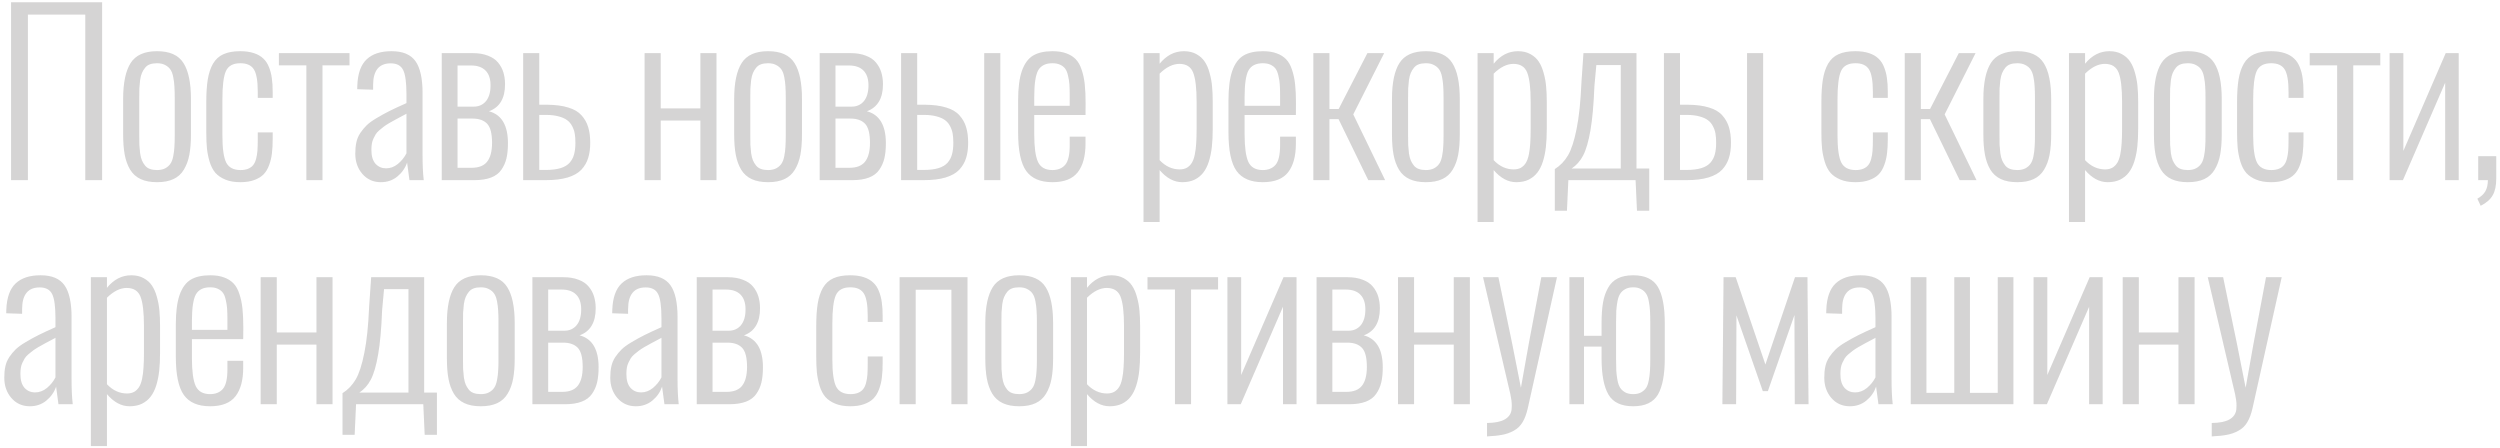
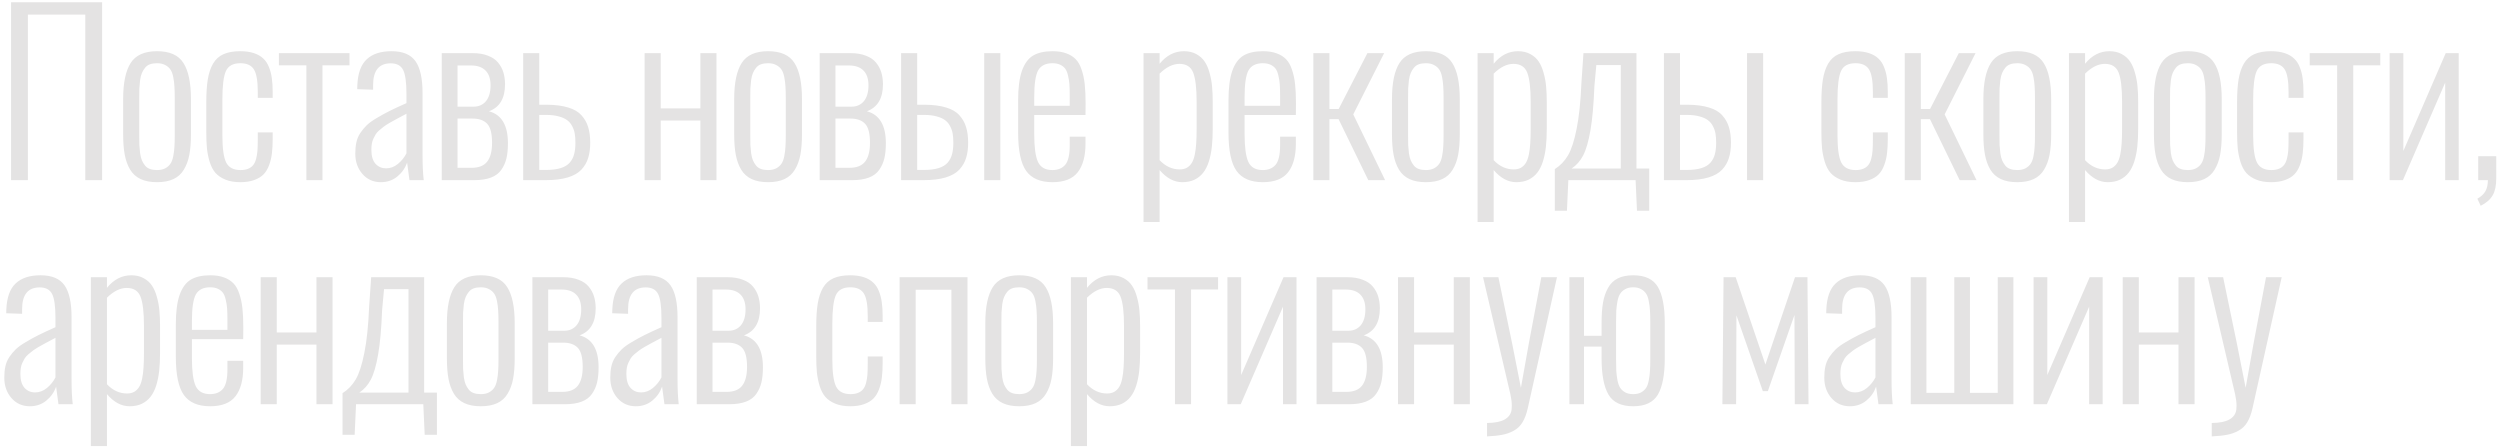
<svg xmlns="http://www.w3.org/2000/svg" width="569" height="102" viewBox="0 0 569 102" fill="none">
  <path d="M2.516 41V0.521H23.243V41H19.41V3.329H6.349V41H2.516ZM35.744 38.705C36.477 38.705 37.095 38.575 37.6 38.315C38.104 38.038 38.495 37.696 38.772 37.289C39.065 36.882 39.284 36.304 39.431 35.556C39.577 34.807 39.667 34.091 39.699 33.407C39.748 32.724 39.773 31.837 39.773 30.746V22.348C39.773 21.257 39.748 20.37 39.699 19.686C39.667 19.003 39.577 18.287 39.431 17.538C39.284 16.789 39.065 16.212 38.772 15.805C38.495 15.398 38.104 15.064 37.6 14.804C37.095 14.527 36.477 14.389 35.744 14.389C35.126 14.389 34.589 14.47 34.133 14.633C33.677 14.796 33.303 15.064 33.01 15.438C32.717 15.796 32.481 16.187 32.302 16.61C32.123 17.017 31.984 17.554 31.887 18.222C31.805 18.889 31.748 19.524 31.716 20.126C31.7 20.712 31.691 21.453 31.691 22.348V30.746C31.691 31.641 31.7 32.39 31.716 32.992C31.748 33.578 31.805 34.205 31.887 34.872C31.984 35.539 32.123 36.085 32.302 36.508C32.481 36.915 32.717 37.305 33.01 37.68C33.303 38.038 33.677 38.298 34.133 38.461C34.589 38.624 35.126 38.705 35.744 38.705ZM39.48 40.756C38.47 41.228 37.225 41.464 35.744 41.464C34.263 41.464 33.018 41.228 32.009 40.756C31 40.284 30.202 39.568 29.616 38.607C29.047 37.647 28.64 36.524 28.395 35.238C28.151 33.936 28.029 32.374 28.029 30.551V22.543C28.029 18.865 28.599 16.13 29.738 14.34C30.878 12.55 32.88 11.654 35.744 11.654C38.625 11.654 40.627 12.55 41.75 14.34C42.889 16.114 43.459 18.848 43.459 22.543V30.551C43.459 32.374 43.337 33.936 43.093 35.238C42.849 36.524 42.434 37.647 41.848 38.607C41.278 39.568 40.489 40.284 39.48 40.756ZM54.69 41.464C53.372 41.464 52.241 41.269 51.297 40.878C50.353 40.487 49.604 39.983 49.051 39.364C48.497 38.73 48.058 37.899 47.732 36.874C47.423 35.849 47.212 34.815 47.098 33.773C47 32.715 46.951 31.47 46.951 30.038V23.3C46.951 21.2 47.065 19.459 47.293 18.075C47.521 16.675 47.92 15.479 48.489 14.486C49.075 13.493 49.865 12.777 50.857 12.338C51.867 11.882 53.136 11.654 54.666 11.654C55.87 11.654 56.912 11.801 57.791 12.094C58.67 12.387 59.378 12.794 59.915 13.315C60.468 13.819 60.9 14.47 61.209 15.268C61.535 16.065 61.754 16.912 61.868 17.807C61.998 18.686 62.063 19.719 62.063 20.907V22.274H58.67V20.907C58.67 18.433 58.377 16.732 57.791 15.805C57.205 14.861 56.18 14.389 54.715 14.389C53.055 14.389 51.956 14.983 51.419 16.171C50.882 17.343 50.613 19.516 50.613 22.689V30.795C50.613 33.757 50.898 35.816 51.468 36.972C52.054 38.127 53.144 38.705 54.739 38.705C55.423 38.705 56.001 38.607 56.473 38.412C56.945 38.217 57.319 37.948 57.596 37.606C57.889 37.265 58.117 36.793 58.279 36.19C58.442 35.588 58.548 34.953 58.597 34.286C58.645 33.602 58.67 32.748 58.67 31.723V30.136H62.063V31.552C62.063 32.821 62.007 33.92 61.893 34.848C61.795 35.775 61.583 36.679 61.258 37.558C60.949 38.42 60.525 39.128 59.988 39.682C59.467 40.219 58.759 40.65 57.864 40.976C56.969 41.301 55.911 41.464 54.69 41.464ZM69.731 41V14.877H63.48V12.094H79.545V14.877H73.393V41H69.731ZM86.675 41.464C84.982 41.464 83.591 40.845 82.5 39.608C81.409 38.355 80.864 36.809 80.864 34.97C80.864 34.009 80.946 33.155 81.108 32.406C81.271 31.641 81.572 30.925 82.012 30.258C82.467 29.59 82.956 29.005 83.477 28.5C84.014 27.979 84.77 27.434 85.747 26.864C86.724 26.278 87.7 25.741 88.677 25.253C89.653 24.765 90.931 24.171 92.51 23.471V21.395C92.51 18.742 92.257 16.92 91.753 15.927C91.248 14.918 90.304 14.413 88.921 14.413C86.252 14.413 84.917 16.065 84.917 19.369V20.419L81.304 20.297C81.304 19.825 81.312 19.532 81.328 19.418C81.442 16.7 82.15 14.73 83.452 13.51C84.754 12.273 86.642 11.654 89.116 11.654C91.671 11.654 93.486 12.411 94.561 13.925C95.635 15.438 96.172 17.864 96.172 21.2V35.263C96.172 37.59 96.261 39.503 96.44 41H93.193L92.656 36.996C92.217 38.266 91.468 39.332 90.41 40.194C89.368 41.041 88.123 41.464 86.675 41.464ZM87.871 38.315C88.848 38.315 89.743 37.981 90.557 37.313C91.387 36.63 92.038 35.824 92.51 34.897V25.888C92.412 25.936 92.257 26.018 92.046 26.132C91.248 26.555 90.638 26.881 90.215 27.108C89.792 27.336 89.279 27.621 88.677 27.963C88.091 28.305 87.651 28.59 87.358 28.817C87.065 29.045 86.724 29.322 86.333 29.648C85.959 29.973 85.682 30.282 85.503 30.575C85.34 30.852 85.169 31.177 84.99 31.552C84.811 31.926 84.689 32.325 84.624 32.748C84.559 33.155 84.526 33.611 84.526 34.115C84.526 35.531 84.844 36.589 85.478 37.289C86.113 37.973 86.911 38.315 87.871 38.315ZM100.543 41V12.094H107.574C108.925 12.094 110.089 12.289 111.065 12.68C112.058 13.054 112.823 13.575 113.36 14.242C113.914 14.909 114.312 15.642 114.557 16.439C114.801 17.221 114.931 18.091 114.947 19.052C114.947 19.101 114.947 19.141 114.947 19.174C114.947 22.38 113.727 24.431 111.285 25.326C114.166 26.091 115.606 28.516 115.606 32.602C115.606 33.936 115.493 35.084 115.265 36.044C115.037 37.004 114.646 37.875 114.093 38.656C113.556 39.438 112.774 40.023 111.749 40.414C110.724 40.805 109.462 41 107.965 41H100.543ZM104.132 38.192H107.33C108.958 38.192 110.138 37.728 110.87 36.801C111.619 35.857 111.993 34.425 111.993 32.504C111.993 30.388 111.619 28.939 110.87 28.158C110.121 27.377 109.023 26.986 107.574 26.986H104.132V38.192ZM104.132 24.276H107.794C108.966 24.276 109.902 23.861 110.602 23.031C111.301 22.185 111.651 20.98 111.651 19.418C111.651 17.937 111.269 16.814 110.504 16.049C109.755 15.284 108.648 14.901 107.184 14.901H104.132V24.276ZM119.074 41V12.094H122.736V23.837H124.519C126.423 23.853 128.026 24.065 129.328 24.472C130.646 24.862 131.656 25.456 132.355 26.254C133.072 27.051 133.576 27.947 133.869 28.939C134.178 29.932 134.333 31.12 134.333 32.504C134.333 33.822 134.178 34.97 133.869 35.946C133.576 36.923 133.063 37.81 132.331 38.607C131.599 39.389 130.557 39.983 129.206 40.39C127.855 40.797 126.195 41 124.226 41H119.074ZM122.736 38.681H124.226C125.576 38.681 126.7 38.542 127.595 38.266C128.49 37.989 129.182 37.574 129.67 37.02C130.158 36.451 130.492 35.808 130.671 35.092C130.866 34.376 130.964 33.505 130.964 32.48C130.964 31.698 130.915 31.015 130.817 30.429C130.72 29.843 130.524 29.273 130.231 28.72C129.955 28.166 129.572 27.711 129.084 27.352C128.612 26.994 127.977 26.71 127.18 26.498C126.382 26.27 125.438 26.156 124.348 26.156H122.736V38.681ZM146.713 41V12.094H150.375V24.667H159.408V12.094H163.07V41H159.408V27.426H150.375V41H146.713ZM174.814 38.705C175.547 38.705 176.165 38.575 176.67 38.315C177.174 38.038 177.565 37.696 177.842 37.289C178.135 36.882 178.354 36.304 178.501 35.556C178.647 34.807 178.737 34.091 178.77 33.407C178.818 32.724 178.843 31.837 178.843 30.746V22.348C178.843 21.257 178.818 20.37 178.77 19.686C178.737 19.003 178.647 18.287 178.501 17.538C178.354 16.789 178.135 16.212 177.842 15.805C177.565 15.398 177.174 15.064 176.67 14.804C176.165 14.527 175.547 14.389 174.814 14.389C174.196 14.389 173.659 14.47 173.203 14.633C172.747 14.796 172.373 15.064 172.08 15.438C171.787 15.796 171.551 16.187 171.372 16.61C171.193 17.017 171.055 17.554 170.957 18.222C170.876 18.889 170.819 19.524 170.786 20.126C170.77 20.712 170.762 21.453 170.762 22.348V30.746C170.762 31.641 170.77 32.39 170.786 32.992C170.819 33.578 170.876 34.205 170.957 34.872C171.055 35.539 171.193 36.085 171.372 36.508C171.551 36.915 171.787 37.305 172.08 37.68C172.373 38.038 172.747 38.298 173.203 38.461C173.659 38.624 174.196 38.705 174.814 38.705ZM178.55 40.756C177.541 41.228 176.296 41.464 174.814 41.464C173.333 41.464 172.088 41.228 171.079 40.756C170.07 40.284 169.272 39.568 168.687 38.607C168.117 37.647 167.71 36.524 167.466 35.238C167.222 33.936 167.1 32.374 167.1 30.551V22.543C167.1 18.865 167.669 16.13 168.809 14.34C169.948 12.55 171.95 11.654 174.814 11.654C177.695 11.654 179.697 12.55 180.82 14.34C181.96 16.114 182.529 18.848 182.529 22.543V30.551C182.529 32.374 182.407 33.936 182.163 35.238C181.919 36.524 181.504 37.647 180.918 38.607C180.348 39.568 179.559 40.284 178.55 40.756ZM186.559 41V12.094H193.59C194.941 12.094 196.104 12.289 197.081 12.68C198.074 13.054 198.839 13.575 199.376 14.242C199.929 14.909 200.328 15.642 200.572 16.439C200.816 17.221 200.947 18.091 200.963 19.052C200.963 19.101 200.963 19.141 200.963 19.174C200.963 22.38 199.742 24.431 197.301 25.326C200.182 26.091 201.622 28.516 201.622 32.602C201.622 33.936 201.508 35.084 201.28 36.044C201.052 37.004 200.662 37.875 200.108 38.656C199.571 39.438 198.79 40.023 197.765 40.414C196.739 40.805 195.478 41 193.98 41H186.559ZM190.147 38.192H193.346C194.973 38.192 196.153 37.728 196.886 36.801C197.634 35.857 198.009 34.425 198.009 32.504C198.009 30.388 197.634 28.939 196.886 28.158C196.137 27.377 195.038 26.986 193.59 26.986H190.147V38.192ZM190.147 24.276H193.81C194.981 24.276 195.917 23.861 196.617 23.031C197.317 22.185 197.667 20.98 197.667 19.418C197.667 17.937 197.285 16.814 196.52 16.049C195.771 15.284 194.664 14.901 193.199 14.901H190.147V24.276ZM205.09 41V12.094H208.752V23.837H210.534C212.438 23.853 214.042 24.065 215.344 24.472C216.662 24.862 217.671 25.456 218.371 26.254C219.087 27.051 219.592 27.947 219.885 28.939C220.194 29.932 220.349 31.12 220.349 32.504C220.349 33.822 220.194 34.97 219.885 35.946C219.592 36.923 219.079 37.81 218.347 38.607C217.614 39.389 216.573 39.983 215.222 40.39C213.871 40.797 212.211 41 210.241 41H205.09ZM208.752 38.681H210.241C211.592 38.681 212.715 38.542 213.61 38.266C214.506 37.989 215.197 37.574 215.686 37.02C216.174 36.451 216.507 35.808 216.687 35.092C216.882 34.376 216.979 33.505 216.979 32.48C216.979 31.698 216.931 31.015 216.833 30.429C216.735 29.843 216.54 29.273 216.247 28.72C215.97 28.166 215.588 27.711 215.1 27.352C214.628 26.994 213.993 26.71 213.195 26.498C212.398 26.27 211.454 26.156 210.363 26.156H208.752V38.681ZM224.011 41V12.094H227.673V41H224.011ZM239.539 41.464C236.772 41.464 234.778 40.609 233.558 38.9C232.337 37.191 231.727 34.27 231.727 30.136V22.836C231.727 20.02 232.011 17.79 232.581 16.146C233.167 14.486 234.013 13.323 235.12 12.655C236.243 11.988 237.724 11.654 239.563 11.654C240.784 11.654 241.826 11.817 242.688 12.143C243.551 12.452 244.267 12.899 244.837 13.485C245.407 14.071 245.854 14.869 246.18 15.878C246.521 16.871 246.757 17.977 246.888 19.198C247.018 20.403 247.083 21.859 247.083 23.568L247.059 26.181H235.389V30.502C235.389 33.497 235.674 35.613 236.243 36.85C236.829 38.087 237.92 38.705 239.515 38.705C240.784 38.705 241.761 38.306 242.444 37.509C243.128 36.695 243.47 35.23 243.47 33.114V31.112H247.059V32.724C247.059 35.523 246.473 37.68 245.301 39.193C244.129 40.707 242.208 41.464 239.539 41.464ZM235.389 24.081H243.47V21.689C243.47 20.679 243.445 19.841 243.396 19.174C243.348 18.506 243.242 17.847 243.079 17.196C242.933 16.529 242.721 16.008 242.444 15.634C242.168 15.259 241.785 14.958 241.297 14.73C240.809 14.503 240.223 14.389 239.539 14.389C237.993 14.389 236.91 14.926 236.292 16C235.69 17.074 235.389 19.117 235.389 22.128V24.081ZM260.269 50.522V12.094H263.931V14.511C265.477 12.606 267.324 11.654 269.473 11.654C270.547 11.654 271.483 11.874 272.28 12.313C273.094 12.753 273.729 13.323 274.185 14.023C274.657 14.722 275.031 15.593 275.308 16.635C275.601 17.676 275.788 18.71 275.869 19.735C275.967 20.744 276.016 21.892 276.016 23.178V29.281C276.016 30.811 275.951 32.178 275.82 33.383C275.69 34.587 275.462 35.71 275.137 36.752C274.811 37.777 274.38 38.632 273.843 39.315C273.322 39.983 272.663 40.512 271.865 40.902C271.068 41.277 270.14 41.464 269.082 41.464C267.21 41.464 265.493 40.544 263.931 38.705V50.522H260.269ZM268.496 38.559C269.147 38.559 269.701 38.428 270.156 38.168C270.612 37.891 270.978 37.525 271.255 37.069C271.548 36.597 271.776 35.963 271.938 35.165C272.101 34.367 272.207 33.521 272.256 32.626C272.321 31.715 272.354 30.616 272.354 29.33V23.178C272.354 20.085 272.093 17.872 271.572 16.537C271.051 15.203 270.002 14.535 268.423 14.535C266.942 14.535 265.444 15.276 263.931 16.757V36.459C265.265 37.859 266.787 38.559 268.496 38.559ZM287.418 41.464C284.651 41.464 282.657 40.609 281.437 38.9C280.216 37.191 279.605 34.27 279.605 30.136V22.836C279.605 20.02 279.89 17.79 280.46 16.146C281.046 14.486 281.892 13.323 282.999 12.655C284.122 11.988 285.603 11.654 287.442 11.654C288.663 11.654 289.705 11.817 290.567 12.143C291.43 12.452 292.146 12.899 292.716 13.485C293.285 14.071 293.733 14.869 294.059 15.878C294.4 16.871 294.636 17.977 294.767 19.198C294.897 20.403 294.962 21.859 294.962 23.568L294.938 26.181H283.268V30.502C283.268 33.497 283.552 35.613 284.122 36.85C284.708 38.087 285.799 38.705 287.394 38.705C288.663 38.705 289.64 38.306 290.323 37.509C291.007 36.695 291.349 35.23 291.349 33.114V31.112H294.938V32.724C294.938 35.523 294.352 37.68 293.18 39.193C292.008 40.707 290.087 41.464 287.418 41.464ZM283.268 24.081H291.349V21.689C291.349 20.679 291.324 19.841 291.275 19.174C291.227 18.506 291.121 17.847 290.958 17.196C290.812 16.529 290.6 16.008 290.323 15.634C290.047 15.259 289.664 14.958 289.176 14.73C288.688 14.503 288.102 14.389 287.418 14.389C285.872 14.389 284.789 14.926 284.171 16C283.569 17.074 283.268 19.117 283.268 22.128V24.081ZM298.918 41V12.094H302.58V24.814H304.68L311.223 12.094H315.031L308 26.034L315.251 41H311.418L304.655 27.108H302.58V41H298.918ZM324.529 38.705C325.262 38.705 325.88 38.575 326.385 38.315C326.889 38.038 327.28 37.696 327.557 37.289C327.85 36.882 328.069 36.304 328.216 35.556C328.362 34.807 328.452 34.091 328.484 33.407C328.533 32.724 328.558 31.837 328.558 30.746V22.348C328.558 21.257 328.533 20.37 328.484 19.686C328.452 19.003 328.362 18.287 328.216 17.538C328.069 16.789 327.85 16.212 327.557 15.805C327.28 15.398 326.889 15.064 326.385 14.804C325.88 14.527 325.262 14.389 324.529 14.389C323.911 14.389 323.374 14.47 322.918 14.633C322.462 14.796 322.088 15.064 321.795 15.438C321.502 15.796 321.266 16.187 321.087 16.61C320.908 17.017 320.77 17.554 320.672 18.222C320.59 18.889 320.534 19.524 320.501 20.126C320.485 20.712 320.477 21.453 320.477 22.348V30.746C320.477 31.641 320.485 32.39 320.501 32.992C320.534 33.578 320.59 34.205 320.672 34.872C320.77 35.539 320.908 36.085 321.087 36.508C321.266 36.915 321.502 37.305 321.795 37.68C322.088 38.038 322.462 38.298 322.918 38.461C323.374 38.624 323.911 38.705 324.529 38.705ZM328.265 40.756C327.256 41.228 326.01 41.464 324.529 41.464C323.048 41.464 321.803 41.228 320.794 40.756C319.785 40.284 318.987 39.568 318.401 38.607C317.832 37.647 317.425 36.524 317.181 35.238C316.937 33.936 316.814 32.374 316.814 30.551V22.543C316.814 18.865 317.384 16.13 318.523 14.34C319.663 12.55 321.665 11.654 324.529 11.654C327.41 11.654 329.412 12.55 330.535 14.34C331.674 16.114 332.244 18.848 332.244 22.543V30.551C332.244 32.374 332.122 33.936 331.878 35.238C331.634 36.524 331.219 37.647 330.633 38.607C330.063 39.568 329.274 40.284 328.265 40.756ZM336.298 50.522V12.094H339.96V14.511C341.506 12.606 343.354 11.654 345.502 11.654C346.576 11.654 347.512 11.874 348.31 12.313C349.123 12.753 349.758 13.323 350.214 14.023C350.686 14.722 351.06 15.593 351.337 16.635C351.63 17.676 351.817 18.71 351.898 19.735C351.996 20.744 352.045 21.892 352.045 23.178V29.281C352.045 30.811 351.98 32.178 351.85 33.383C351.719 34.587 351.492 35.71 351.166 36.752C350.84 37.777 350.409 38.632 349.872 39.315C349.351 39.983 348.692 40.512 347.895 40.902C347.097 41.277 346.169 41.464 345.111 41.464C343.24 41.464 341.522 40.544 339.96 38.705V50.522H336.298ZM344.525 38.559C345.176 38.559 345.73 38.428 346.186 38.168C346.641 37.891 347.007 37.525 347.284 37.069C347.577 36.597 347.805 35.963 347.968 35.165C348.131 34.367 348.236 33.521 348.285 32.626C348.35 31.715 348.383 30.616 348.383 29.33V23.178C348.383 20.085 348.122 17.872 347.602 16.537C347.081 15.203 346.031 14.535 344.452 14.535C342.971 14.535 341.474 15.276 339.96 16.757V36.459C341.295 37.859 342.816 38.559 344.525 38.559ZM353.877 47.958V38.485C355.114 37.704 356.115 36.662 356.88 35.36C357.645 34.058 358.296 32.056 358.833 29.355C359.386 26.653 359.753 23.153 359.932 18.856L360.396 12.094H372.456V38.363H375.361V47.958H372.578L372.261 41H356.953L356.636 47.958H353.877ZM357.686 38.363H368.892V14.804H363.325L362.886 19.589C362.723 23.772 362.422 27.133 361.982 29.672C361.543 32.211 360.99 34.115 360.322 35.385C359.671 36.638 358.792 37.631 357.686 38.363ZM378.707 41V12.094H382.369V23.837H384.151C386.056 23.853 387.659 24.065 388.961 24.472C390.279 24.862 391.288 25.456 391.988 26.254C392.704 27.051 393.209 27.947 393.502 28.939C393.811 29.932 393.966 31.12 393.966 32.504C393.966 33.822 393.811 34.97 393.502 35.946C393.209 36.923 392.696 37.81 391.964 38.607C391.231 39.389 390.19 39.983 388.839 40.39C387.488 40.797 385.828 41 383.858 41H378.707ZM382.369 38.681H383.858C385.209 38.681 386.332 38.542 387.228 38.266C388.123 37.989 388.814 37.574 389.303 37.02C389.791 36.451 390.125 35.808 390.304 35.092C390.499 34.376 390.597 33.505 390.597 32.48C390.597 31.698 390.548 31.015 390.45 30.429C390.353 29.843 390.157 29.273 389.864 28.72C389.588 28.166 389.205 27.711 388.717 27.352C388.245 26.994 387.61 26.71 386.812 26.498C386.015 26.27 385.071 26.156 383.98 26.156H382.369V38.681ZM397.628 41V12.094H401.29V41H397.628ZM422.288 41.464C420.97 41.464 419.839 41.269 418.895 40.878C417.951 40.487 417.202 39.983 416.648 39.364C416.095 38.73 415.656 37.899 415.33 36.874C415.021 35.849 414.809 34.815 414.695 33.773C414.598 32.715 414.549 31.47 414.549 30.038V23.3C414.549 21.2 414.663 19.459 414.891 18.075C415.118 16.675 415.517 15.479 416.087 14.486C416.673 13.493 417.462 12.777 418.455 12.338C419.464 11.882 420.734 11.654 422.264 11.654C423.468 11.654 424.51 11.801 425.389 12.094C426.268 12.387 426.976 12.794 427.513 13.315C428.066 13.819 428.497 14.47 428.807 15.268C429.132 16.065 429.352 16.912 429.466 17.807C429.596 18.686 429.661 19.719 429.661 20.907V22.274H426.268V20.907C426.268 18.433 425.975 16.732 425.389 15.805C424.803 14.861 423.777 14.389 422.312 14.389C420.652 14.389 419.554 14.983 419.017 16.171C418.479 17.343 418.211 19.516 418.211 22.689V30.795C418.211 33.757 418.496 35.816 419.065 36.972C419.651 38.127 420.742 38.705 422.337 38.705C423.021 38.705 423.598 38.607 424.07 38.412C424.542 38.217 424.917 37.948 425.193 37.606C425.486 37.265 425.714 36.793 425.877 36.19C426.04 35.588 426.146 34.953 426.194 34.286C426.243 33.602 426.268 32.748 426.268 31.723V30.136H429.661V31.552C429.661 32.821 429.604 33.92 429.49 34.848C429.393 35.775 429.181 36.679 428.855 37.558C428.546 38.42 428.123 39.128 427.586 39.682C427.065 40.219 426.357 40.65 425.462 40.976C424.567 41.301 423.509 41.464 422.288 41.464ZM433.52 41V12.094H437.182V24.814H439.281L445.824 12.094H449.633L442.602 26.034L449.853 41H446.02L439.257 27.108H437.182V41H433.52ZM459.131 38.705C459.863 38.705 460.482 38.575 460.986 38.315C461.491 38.038 461.882 37.696 462.158 37.289C462.451 36.882 462.671 36.304 462.817 35.556C462.964 34.807 463.053 34.091 463.086 33.407C463.135 32.724 463.159 31.837 463.159 30.746V22.348C463.159 21.257 463.135 20.37 463.086 19.686C463.053 19.003 462.964 18.287 462.817 17.538C462.671 16.789 462.451 16.212 462.158 15.805C461.882 15.398 461.491 15.064 460.986 14.804C460.482 14.527 459.863 14.389 459.131 14.389C458.512 14.389 457.975 14.47 457.52 14.633C457.064 14.796 456.689 15.064 456.396 15.438C456.104 15.796 455.868 16.187 455.688 16.61C455.509 17.017 455.371 17.554 455.273 18.222C455.192 18.889 455.135 19.524 455.103 20.126C455.086 20.712 455.078 21.453 455.078 22.348V30.746C455.078 31.641 455.086 32.39 455.103 32.992C455.135 33.578 455.192 34.205 455.273 34.872C455.371 35.539 455.509 36.085 455.688 36.508C455.868 36.915 456.104 37.305 456.396 37.68C456.689 38.038 457.064 38.298 457.52 38.461C457.975 38.624 458.512 38.705 459.131 38.705ZM462.866 40.756C461.857 41.228 460.612 41.464 459.131 41.464C457.65 41.464 456.405 41.228 455.396 40.756C454.386 40.284 453.589 39.568 453.003 38.607C452.433 37.647 452.026 36.524 451.782 35.238C451.538 33.936 451.416 32.374 451.416 30.551V22.543C451.416 18.865 451.986 16.13 453.125 14.34C454.264 12.55 456.266 11.654 459.131 11.654C462.012 11.654 464.014 12.55 465.137 14.34C466.276 16.114 466.846 18.848 466.846 22.543V30.551C466.846 32.374 466.724 33.936 466.479 35.238C466.235 36.524 465.82 37.647 465.234 38.607C464.665 39.568 463.875 40.284 462.866 40.756ZM470.899 50.522V12.094H474.562V14.511C476.108 12.606 477.955 11.654 480.104 11.654C481.178 11.654 482.114 11.874 482.911 12.313C483.725 12.753 484.36 13.323 484.815 14.023C485.287 14.722 485.662 15.593 485.938 16.635C486.231 17.676 486.419 18.71 486.5 19.735C486.598 20.744 486.646 21.892 486.646 23.178V29.281C486.646 30.811 486.581 32.178 486.451 33.383C486.321 34.587 486.093 35.71 485.768 36.752C485.442 37.777 485.011 38.632 484.474 39.315C483.953 39.983 483.294 40.512 482.496 40.902C481.699 41.277 480.771 41.464 479.713 41.464C477.841 41.464 476.124 40.544 474.562 38.705V50.522H470.899ZM479.127 38.559C479.778 38.559 480.331 38.428 480.787 38.168C481.243 37.891 481.609 37.525 481.886 37.069C482.179 36.597 482.407 35.963 482.569 35.165C482.732 34.367 482.838 33.521 482.887 32.626C482.952 31.715 482.984 30.616 482.984 29.33V23.178C482.984 20.085 482.724 17.872 482.203 16.537C481.682 15.203 480.632 14.535 479.054 14.535C477.573 14.535 476.075 15.276 474.562 16.757V36.459C475.896 37.859 477.418 38.559 479.127 38.559ZM497.951 38.705C498.684 38.705 499.302 38.575 499.807 38.315C500.311 38.038 500.702 37.696 500.979 37.289C501.271 36.882 501.491 36.304 501.638 35.556C501.784 34.807 501.874 34.091 501.906 33.407C501.955 32.724 501.979 31.837 501.979 30.746V22.348C501.979 21.257 501.955 20.37 501.906 19.686C501.874 19.003 501.784 18.287 501.638 17.538C501.491 16.789 501.271 16.212 500.979 15.805C500.702 15.398 500.311 15.064 499.807 14.804C499.302 14.527 498.684 14.389 497.951 14.389C497.333 14.389 496.796 14.47 496.34 14.633C495.884 14.796 495.51 15.064 495.217 15.438C494.924 15.796 494.688 16.187 494.509 16.61C494.33 17.017 494.191 17.554 494.094 18.222C494.012 18.889 493.955 19.524 493.923 20.126C493.907 20.712 493.898 21.453 493.898 22.348V30.746C493.898 31.641 493.907 32.39 493.923 32.992C493.955 33.578 494.012 34.205 494.094 34.872C494.191 35.539 494.33 36.085 494.509 36.508C494.688 36.915 494.924 37.305 495.217 37.68C495.51 38.038 495.884 38.298 496.34 38.461C496.796 38.624 497.333 38.705 497.951 38.705ZM501.687 40.756C500.677 41.228 499.432 41.464 497.951 41.464C496.47 41.464 495.225 41.228 494.216 40.756C493.207 40.284 492.409 39.568 491.823 38.607C491.254 37.647 490.847 36.524 490.603 35.238C490.358 33.936 490.236 32.374 490.236 30.551V22.543C490.236 18.865 490.806 16.13 491.945 14.34C493.085 12.55 495.087 11.654 497.951 11.654C500.832 11.654 502.834 12.55 503.957 14.34C505.096 16.114 505.666 18.848 505.666 22.543V30.551C505.666 32.374 505.544 33.936 505.3 35.238C505.056 36.524 504.641 37.647 504.055 38.607C503.485 39.568 502.696 40.284 501.687 40.756ZM516.897 41.464C515.579 41.464 514.448 41.269 513.504 40.878C512.56 40.487 511.811 39.983 511.258 39.364C510.704 38.73 510.265 37.899 509.939 36.874C509.63 35.849 509.419 34.815 509.305 33.773C509.207 32.715 509.158 31.47 509.158 30.038V23.3C509.158 21.2 509.272 19.459 509.5 18.075C509.728 16.675 510.127 15.479 510.696 14.486C511.282 13.493 512.072 12.777 513.064 12.338C514.074 11.882 515.343 11.654 516.873 11.654C518.077 11.654 519.119 11.801 519.998 12.094C520.877 12.387 521.585 12.794 522.122 13.315C522.675 13.819 523.107 14.47 523.416 15.268C523.742 16.065 523.961 16.912 524.075 17.807C524.205 18.686 524.271 19.719 524.271 20.907V22.274H520.877V20.907C520.877 18.433 520.584 16.732 519.998 15.805C519.412 14.861 518.387 14.389 516.922 14.389C515.262 14.389 514.163 14.983 513.626 16.171C513.089 17.343 512.82 19.516 512.82 22.689V30.795C512.82 33.757 513.105 35.816 513.675 36.972C514.261 38.127 515.351 38.705 516.946 38.705C517.63 38.705 518.208 38.607 518.68 38.412C519.152 38.217 519.526 37.948 519.803 37.606C520.096 37.265 520.324 36.793 520.486 36.19C520.649 35.588 520.755 34.953 520.804 34.286C520.853 33.602 520.877 32.748 520.877 31.723V30.136H524.271V31.552C524.271 32.821 524.214 33.92 524.1 34.848C524.002 35.775 523.79 36.679 523.465 37.558C523.156 38.42 522.732 39.128 522.195 39.682C521.674 40.219 520.966 40.65 520.071 40.976C519.176 41.301 518.118 41.464 516.897 41.464ZM531.938 41V14.877H525.688V12.094H541.752V14.877H535.6V41H531.938ZM543.877 41V12.094H547.002V34.359L556.646 12.094H559.6V41H556.523V18.808L546.904 41H543.877ZM564.605 46.835L563.849 45.224C564.711 44.735 565.322 44.166 565.68 43.515C566.054 42.864 566.241 42.025 566.241 41H564.044V35.556H568.146V40.609C568.146 42.237 567.877 43.515 567.34 44.442C566.803 45.386 565.891 46.184 564.605 46.835ZM6.788 92.464C5.095 92.464 3.704 91.845 2.613 90.608C1.523 89.355 0.978 87.809 0.978 85.97C0.978 85.009 1.059 84.155 1.222 83.406C1.384 82.641 1.686 81.925 2.125 81.258C2.581 80.591 3.069 80.005 3.59 79.5C4.127 78.979 4.884 78.434 5.86 77.864C6.837 77.278 7.813 76.741 8.79 76.253C9.767 75.765 11.044 75.171 12.623 74.471V72.395C12.623 69.743 12.371 67.92 11.866 66.927C11.362 65.918 10.418 65.413 9.034 65.413C6.365 65.413 5.03 67.065 5.03 70.369V71.419L1.417 71.297C1.417 70.825 1.425 70.532 1.441 70.418C1.555 67.7 2.263 65.731 3.565 64.51C4.868 63.273 6.756 62.654 9.229 62.654C11.785 62.654 13.6 63.411 14.674 64.925C15.748 66.439 16.285 68.864 16.285 72.2V86.263C16.285 88.59 16.375 90.503 16.554 92H13.307L12.77 87.996C12.33 89.266 11.581 90.332 10.523 91.194C9.482 92.041 8.237 92.464 6.788 92.464ZM7.984 89.314C8.961 89.314 9.856 88.981 10.67 88.314C11.5 87.63 12.151 86.824 12.623 85.897V76.888C12.525 76.936 12.371 77.018 12.159 77.132C11.362 77.555 10.751 77.88 10.328 78.108C9.905 78.336 9.392 78.621 8.79 78.963C8.204 79.305 7.765 79.59 7.472 79.817C7.179 80.045 6.837 80.322 6.446 80.647C6.072 80.973 5.795 81.282 5.616 81.575C5.453 81.852 5.283 82.177 5.104 82.552C4.924 82.926 4.802 83.325 4.737 83.748C4.672 84.155 4.64 84.611 4.64 85.115C4.64 86.531 4.957 87.589 5.592 88.289C6.227 88.973 7.024 89.314 7.984 89.314ZM20.681 101.521V63.094H24.343V65.511C25.889 63.606 27.736 62.654 29.885 62.654C30.959 62.654 31.895 62.874 32.692 63.313C33.506 63.753 34.141 64.323 34.597 65.022C35.069 65.722 35.443 66.593 35.72 67.635C36.013 68.676 36.2 69.71 36.281 70.735C36.379 71.745 36.428 72.892 36.428 74.178V80.281C36.428 81.811 36.363 83.178 36.232 84.383C36.102 85.587 35.874 86.71 35.549 87.752C35.223 88.777 34.792 89.632 34.255 90.315C33.734 90.983 33.075 91.512 32.277 91.902C31.48 92.277 30.552 92.464 29.494 92.464C27.622 92.464 25.905 91.544 24.343 89.705V101.521H20.681ZM28.908 89.559C29.559 89.559 30.113 89.428 30.568 89.168C31.024 88.891 31.39 88.525 31.667 88.069C31.96 87.597 32.188 86.963 32.351 86.165C32.513 85.368 32.619 84.521 32.668 83.626C32.733 82.715 32.766 81.616 32.766 80.33V74.178C32.766 71.085 32.505 68.872 31.984 67.537C31.463 66.203 30.414 65.535 28.835 65.535C27.354 65.535 25.856 66.276 24.343 67.757V87.459C25.677 88.859 27.199 89.559 28.908 89.559ZM47.83 92.464C45.063 92.464 43.069 91.609 41.849 89.9C40.628 88.191 40.018 85.27 40.018 81.136V73.836C40.018 71.02 40.302 68.79 40.872 67.147C41.458 65.486 42.304 64.323 43.411 63.655C44.534 62.988 46.015 62.654 47.855 62.654C49.075 62.654 50.117 62.817 50.98 63.143C51.842 63.452 52.558 63.899 53.128 64.485C53.698 65.071 54.145 65.869 54.471 66.878C54.812 67.871 55.048 68.978 55.179 70.198C55.309 71.403 55.374 72.859 55.374 74.568L55.35 77.181H43.68V81.502C43.68 84.497 43.965 86.613 44.534 87.85C45.12 89.087 46.211 89.705 47.806 89.705C49.075 89.705 50.052 89.306 50.735 88.509C51.419 87.695 51.761 86.23 51.761 84.114V82.112H55.35V83.724C55.35 86.523 54.764 88.68 53.592 90.193C52.42 91.707 50.499 92.464 47.83 92.464ZM43.68 75.081H51.761V72.689C51.761 71.679 51.736 70.841 51.688 70.174C51.639 69.507 51.533 68.847 51.37 68.196C51.224 67.529 51.012 67.008 50.735 66.634C50.459 66.259 50.076 65.958 49.588 65.731C49.1 65.503 48.514 65.389 47.83 65.389C46.284 65.389 45.202 65.926 44.583 67C43.981 68.074 43.68 70.117 43.68 73.128V75.081ZM59.33 92V63.094H62.992V75.667H72.025V63.094H75.688V92H72.025V78.426H62.992V92H59.33ZM77.959 98.958V89.485C79.196 88.704 80.197 87.662 80.962 86.36C81.727 85.058 82.378 83.056 82.915 80.355C83.468 77.653 83.835 74.153 84.014 69.856L84.478 63.094H96.538V89.363H99.443V98.958H96.66L96.343 92H81.035L80.718 98.958H77.959ZM81.768 89.363H92.974V65.804H87.407L86.968 70.589C86.805 74.772 86.504 78.133 86.064 80.672C85.625 83.211 85.072 85.115 84.404 86.385C83.753 87.638 82.874 88.631 81.768 89.363ZM109.43 89.705C110.162 89.705 110.781 89.575 111.285 89.314C111.79 89.038 112.18 88.696 112.457 88.289C112.75 87.882 112.97 87.304 113.116 86.556C113.263 85.807 113.352 85.091 113.385 84.407C113.434 83.724 113.458 82.837 113.458 81.746V73.348C113.458 72.257 113.434 71.37 113.385 70.686C113.352 70.003 113.263 69.287 113.116 68.538C112.97 67.789 112.75 67.212 112.457 66.805C112.18 66.398 111.79 66.064 111.285 65.804C110.781 65.527 110.162 65.389 109.43 65.389C108.811 65.389 108.274 65.47 107.818 65.633C107.363 65.796 106.988 66.064 106.695 66.439C106.402 66.796 106.166 67.187 105.987 67.61C105.808 68.017 105.67 68.554 105.572 69.222C105.491 69.889 105.434 70.524 105.401 71.126C105.385 71.712 105.377 72.453 105.377 73.348V81.746C105.377 82.641 105.385 83.39 105.401 83.992C105.434 84.578 105.491 85.205 105.572 85.872C105.67 86.539 105.808 87.085 105.987 87.508C106.166 87.915 106.402 88.305 106.695 88.68C106.988 89.038 107.363 89.298 107.818 89.461C108.274 89.624 108.811 89.705 109.43 89.705ZM113.165 91.756C112.156 92.228 110.911 92.464 109.43 92.464C107.949 92.464 106.703 92.228 105.694 91.756C104.685 91.284 103.888 90.568 103.302 89.607C102.732 88.647 102.325 87.524 102.081 86.238C101.837 84.936 101.715 83.374 101.715 81.551V73.543C101.715 69.865 102.285 67.13 103.424 65.34C104.563 63.55 106.565 62.654 109.43 62.654C112.311 62.654 114.312 63.55 115.436 65.34C116.575 67.114 117.145 69.848 117.145 73.543V81.551C117.145 83.374 117.022 84.936 116.778 86.238C116.534 87.524 116.119 88.647 115.533 89.607C114.964 90.568 114.174 91.284 113.165 91.756ZM121.174 92V63.094H128.205C129.556 63.094 130.72 63.289 131.696 63.68C132.689 64.054 133.454 64.575 133.991 65.242C134.545 65.909 134.943 66.642 135.188 67.439C135.432 68.221 135.562 69.091 135.578 70.052C135.578 70.101 135.578 70.141 135.578 70.174C135.578 73.38 134.357 75.431 131.916 76.326C134.797 77.091 136.237 79.516 136.237 83.602C136.237 84.936 136.123 86.084 135.896 87.044C135.668 88.004 135.277 88.875 134.724 89.656C134.187 90.438 133.405 91.023 132.38 91.414C131.354 91.805 130.093 92 128.596 92H121.174ZM124.763 89.192H127.961C129.589 89.192 130.769 88.728 131.501 87.801C132.25 86.857 132.624 85.424 132.624 83.504C132.624 81.388 132.25 79.939 131.501 79.158C130.752 78.377 129.654 77.986 128.205 77.986H124.763V89.192ZM124.763 75.276H128.425C129.597 75.276 130.533 74.861 131.232 74.031C131.932 73.185 132.282 71.981 132.282 70.418C132.282 68.937 131.9 67.814 131.135 67.049C130.386 66.284 129.279 65.901 127.814 65.901H124.763V75.276ZM144.71 92.464C143.017 92.464 141.626 91.845 140.535 90.608C139.445 89.355 138.899 87.809 138.899 85.97C138.899 85.009 138.981 84.155 139.144 83.406C139.306 82.641 139.607 81.925 140.047 81.258C140.503 80.591 140.991 80.005 141.512 79.5C142.049 78.979 142.806 78.434 143.782 77.864C144.759 77.278 145.735 76.741 146.712 76.253C147.688 75.765 148.966 75.171 150.545 74.471V72.395C150.545 69.743 150.293 67.92 149.788 66.927C149.284 65.918 148.34 65.413 146.956 65.413C144.287 65.413 142.952 67.065 142.952 70.369V71.419L139.339 71.297C139.339 70.825 139.347 70.532 139.363 70.418C139.477 67.7 140.185 65.731 141.487 64.51C142.789 63.273 144.677 62.654 147.151 62.654C149.707 62.654 151.521 63.411 152.596 64.925C153.67 66.439 154.207 68.864 154.207 72.2V86.263C154.207 88.59 154.297 90.503 154.476 92H151.229L150.691 87.996C150.252 89.266 149.503 90.332 148.445 91.194C147.404 92.041 146.159 92.464 144.71 92.464ZM145.906 89.314C146.883 89.314 147.778 88.981 148.592 88.314C149.422 87.63 150.073 86.824 150.545 85.897V76.888C150.447 76.936 150.293 77.018 150.081 77.132C149.284 77.555 148.673 77.88 148.25 78.108C147.827 78.336 147.314 78.621 146.712 78.963C146.126 79.305 145.687 79.59 145.394 79.817C145.101 80.045 144.759 80.322 144.368 80.647C143.994 80.973 143.717 81.282 143.538 81.575C143.375 81.852 143.204 82.177 143.025 82.552C142.846 82.926 142.724 83.325 142.659 83.748C142.594 84.155 142.562 84.611 142.562 85.115C142.562 86.531 142.879 87.589 143.514 88.289C144.148 88.973 144.946 89.314 145.906 89.314ZM158.578 92V63.094H165.609C166.96 63.094 168.124 63.289 169.101 63.68C170.093 64.054 170.858 64.575 171.396 65.242C171.949 65.909 172.348 66.642 172.592 67.439C172.836 68.221 172.966 69.091 172.982 70.052C172.982 70.101 172.982 70.141 172.982 70.174C172.982 73.38 171.762 75.431 169.32 76.326C172.201 77.091 173.642 79.516 173.642 83.602C173.642 84.936 173.528 86.084 173.3 87.044C173.072 88.004 172.681 88.875 172.128 89.656C171.591 90.438 170.81 91.023 169.784 91.414C168.759 91.805 167.497 92 166 92H158.578ZM162.167 89.192H165.365C166.993 89.192 168.173 88.728 168.905 87.801C169.654 86.857 170.028 85.424 170.028 83.504C170.028 81.388 169.654 79.939 168.905 79.158C168.157 78.377 167.058 77.986 165.609 77.986H162.167V89.192ZM162.167 75.276H165.829C167.001 75.276 167.937 74.861 168.637 74.031C169.337 73.185 169.687 71.981 169.687 70.418C169.687 68.937 169.304 67.814 168.539 67.049C167.79 66.284 166.684 65.901 165.219 65.901H162.167V75.276ZM193.517 92.464C192.198 92.464 191.067 92.269 190.123 91.878C189.179 91.487 188.43 90.983 187.877 90.364C187.324 89.73 186.884 88.899 186.559 87.874C186.249 86.849 186.038 85.815 185.924 84.773C185.826 83.716 185.777 82.47 185.777 81.038V74.3C185.777 72.2 185.891 70.459 186.119 69.075C186.347 67.675 186.746 66.479 187.315 65.486C187.901 64.493 188.691 63.777 189.684 63.338C190.693 62.882 191.962 62.654 193.492 62.654C194.697 62.654 195.738 62.801 196.617 63.094C197.496 63.387 198.204 63.794 198.741 64.314C199.295 64.819 199.726 65.47 200.035 66.268C200.361 67.065 200.58 67.912 200.694 68.807C200.825 69.686 200.89 70.719 200.89 71.907V73.274H197.496V71.907C197.496 69.433 197.203 67.732 196.617 66.805C196.031 65.861 195.006 65.389 193.541 65.389C191.881 65.389 190.782 65.983 190.245 67.171C189.708 68.343 189.439 70.516 189.439 73.689V81.795C189.439 84.757 189.724 86.816 190.294 87.972C190.88 89.127 191.97 89.705 193.565 89.705C194.249 89.705 194.827 89.607 195.299 89.412C195.771 89.217 196.145 88.948 196.422 88.606C196.715 88.265 196.943 87.793 197.105 87.19C197.268 86.588 197.374 85.954 197.423 85.286C197.472 84.603 197.496 83.748 197.496 82.723V81.136H200.89V82.552C200.89 83.821 200.833 84.92 200.719 85.848C200.621 86.775 200.41 87.679 200.084 88.558C199.775 89.42 199.352 90.128 198.814 90.682C198.294 91.219 197.586 91.65 196.69 91.976C195.795 92.301 194.737 92.464 193.517 92.464ZM204.748 92V63.094H220.202V92H216.54V65.95H208.41V92H204.748ZM231.971 89.705C232.703 89.705 233.322 89.575 233.826 89.314C234.331 89.038 234.721 88.696 234.998 88.289C235.291 87.882 235.511 87.304 235.657 86.556C235.804 85.807 235.893 85.091 235.926 84.407C235.975 83.724 235.999 82.837 235.999 81.746V73.348C235.999 72.257 235.975 71.37 235.926 70.686C235.893 70.003 235.804 69.287 235.657 68.538C235.511 67.789 235.291 67.212 234.998 66.805C234.721 66.398 234.331 66.064 233.826 65.804C233.322 65.527 232.703 65.389 231.971 65.389C231.352 65.389 230.815 65.47 230.359 65.633C229.904 65.796 229.529 66.064 229.236 66.439C228.943 66.796 228.707 67.187 228.528 67.61C228.349 68.017 228.211 68.554 228.113 69.222C228.032 69.889 227.975 70.524 227.942 71.126C227.926 71.712 227.918 72.453 227.918 73.348V81.746C227.918 82.641 227.926 83.39 227.942 83.992C227.975 84.578 228.032 85.205 228.113 85.872C228.211 86.539 228.349 87.085 228.528 87.508C228.707 87.915 228.943 88.305 229.236 88.68C229.529 89.038 229.904 89.298 230.359 89.461C230.815 89.624 231.352 89.705 231.971 89.705ZM235.706 91.756C234.697 92.228 233.452 92.464 231.971 92.464C230.49 92.464 229.244 92.228 228.235 91.756C227.226 91.284 226.429 90.568 225.843 89.607C225.273 88.647 224.866 87.524 224.622 86.238C224.378 84.936 224.256 83.374 224.256 81.551V73.543C224.256 69.865 224.826 67.13 225.965 65.34C227.104 63.55 229.106 62.654 231.971 62.654C234.852 62.654 236.854 63.55 237.977 65.34C239.116 67.114 239.686 69.848 239.686 73.543V81.551C239.686 83.374 239.563 84.936 239.319 86.238C239.075 87.524 238.66 88.647 238.074 89.607C237.505 90.568 236.715 91.284 235.706 91.756ZM243.739 101.521V63.094H247.401V65.511C248.948 63.606 250.795 62.654 252.943 62.654C254.018 62.654 254.953 62.874 255.751 63.313C256.565 63.753 257.2 64.323 257.655 65.022C258.127 65.722 258.502 66.593 258.778 67.635C259.071 68.676 259.258 69.71 259.34 70.735C259.438 71.745 259.486 72.892 259.486 74.178V80.281C259.486 81.811 259.421 83.178 259.291 84.383C259.161 85.587 258.933 86.71 258.607 87.752C258.282 88.777 257.851 89.632 257.313 90.315C256.793 90.983 256.133 91.512 255.336 91.902C254.538 92.277 253.611 92.464 252.553 92.464C250.681 92.464 248.964 91.544 247.401 89.705V101.521H243.739ZM251.967 89.559C252.618 89.559 253.171 89.428 253.627 89.168C254.083 88.891 254.449 88.525 254.726 88.069C255.019 87.597 255.246 86.963 255.409 86.165C255.572 85.368 255.678 84.521 255.727 83.626C255.792 82.715 255.824 81.616 255.824 80.33V74.178C255.824 71.085 255.564 68.872 255.043 67.537C254.522 66.203 253.472 65.535 251.894 65.535C250.412 65.535 248.915 66.276 247.401 67.757V87.459C248.736 88.859 250.258 89.559 251.967 89.559ZM267.422 92V65.877H261.172V63.094H277.236V65.877H271.084V92H267.422ZM279.361 92V63.094H282.486V85.359L292.13 63.094H295.084V92H292.008V69.808L282.389 92H279.361ZM299.65 92V63.094H306.682C308.033 63.094 309.196 63.289 310.173 63.68C311.166 64.054 311.931 64.575 312.468 65.242C313.021 65.909 313.42 66.642 313.664 67.439C313.908 68.221 314.038 69.091 314.055 70.052C314.055 70.101 314.055 70.141 314.055 70.174C314.055 73.38 312.834 75.431 310.393 76.326C313.273 77.091 314.714 79.516 314.714 83.602C314.714 84.936 314.6 86.084 314.372 87.044C314.144 88.004 313.754 88.875 313.2 89.656C312.663 90.438 311.882 91.023 310.856 91.414C309.831 91.805 308.57 92 307.072 92H299.65ZM303.239 89.192H306.438C308.065 89.192 309.245 88.728 309.978 87.801C310.726 86.857 311.101 85.424 311.101 83.504C311.101 81.388 310.726 79.939 309.978 79.158C309.229 78.377 308.13 77.986 306.682 77.986H303.239V89.192ZM303.239 75.276H306.901C308.073 75.276 309.009 74.861 309.709 74.031C310.409 73.185 310.759 71.981 310.759 70.418C310.759 68.937 310.376 67.814 309.611 67.049C308.863 66.284 307.756 65.901 306.291 65.901H303.239V75.276ZM318.182 92V63.094H321.844V75.667H330.877V63.094H334.539V92H330.877V78.426H321.844V92H318.182ZM338.446 99.324V96.272C340.22 96.256 341.563 95.988 342.475 95.467C343.386 94.946 343.907 94.205 344.037 93.245C344.07 92.968 344.086 92.667 344.086 92.342C344.086 91.577 343.98 90.714 343.769 89.754L337.543 63.094H341.034L344.184 78.279L346.161 88.265L347.919 78.401L350.8 63.094H354.364L347.724 92.903C347.431 94.205 347.032 95.272 346.527 96.102C346.023 96.948 345.355 97.591 344.525 98.03C343.695 98.486 342.825 98.795 341.913 98.958C341.018 99.137 339.862 99.259 338.446 99.324ZM371.724 92.464C369.006 92.464 367.126 91.577 366.084 89.803C365.042 88.012 364.521 85.262 364.521 81.551V78.89H360.518V92H357.197V63.094H360.518V76.424H364.521V73.543C364.521 71.72 364.627 70.174 364.839 68.904C365.067 67.618 365.449 66.495 365.986 65.535C366.523 64.559 367.264 63.834 368.208 63.362C369.152 62.89 370.324 62.654 371.724 62.654C374.425 62.654 376.297 63.541 377.339 65.315C378.381 67.09 378.901 69.832 378.901 73.543V81.551C378.901 85.262 378.381 88.012 377.339 89.803C376.297 91.577 374.425 92.464 371.724 92.464ZM371.724 89.705C372.424 89.705 373.018 89.575 373.506 89.314C373.994 89.038 374.377 88.696 374.653 88.289C374.93 87.866 375.133 87.288 375.264 86.556C375.41 85.807 375.5 85.091 375.532 84.407C375.581 83.724 375.605 82.837 375.605 81.746V73.348C375.605 72.257 375.581 71.37 375.532 70.686C375.5 70.003 375.41 69.295 375.264 68.562C375.133 67.814 374.93 67.236 374.653 66.829C374.377 66.406 373.994 66.064 373.506 65.804C373.018 65.527 372.424 65.389 371.724 65.389C371.007 65.389 370.405 65.527 369.917 65.804C369.429 66.064 369.046 66.406 368.77 66.829C368.493 67.236 368.281 67.814 368.135 68.562C368.005 69.295 367.915 70.003 367.866 70.686C367.834 71.37 367.817 72.257 367.817 73.348V81.746C367.817 82.837 367.834 83.724 367.866 84.407C367.915 85.091 368.005 85.807 368.135 86.556C368.281 87.288 368.493 87.866 368.77 88.289C369.046 88.696 369.429 89.038 369.917 89.314C370.405 89.575 371.007 89.705 371.724 89.705ZM392.014 92L392.282 63.094H395.041L401.804 82.967L408.542 63.094H411.374L411.618 92H408.493L408.42 71.688L402.365 89.022H401.218L395.212 71.761L395.139 92H392.014ZM421.019 92.464C419.326 92.464 417.934 91.845 416.844 90.608C415.753 89.355 415.208 87.809 415.208 85.97C415.208 85.009 415.289 84.155 415.452 83.406C415.615 82.641 415.916 81.925 416.355 81.258C416.811 80.591 417.299 80.005 417.82 79.5C418.357 78.979 419.114 78.434 420.091 77.864C421.067 77.278 422.044 76.741 423.021 76.253C423.997 75.765 425.275 75.171 426.854 74.471V72.395C426.854 69.743 426.601 67.92 426.097 66.927C425.592 65.918 424.648 65.413 423.265 65.413C420.595 65.413 419.261 67.065 419.261 70.369V71.419L415.647 71.297C415.647 70.825 415.656 70.532 415.672 70.418C415.786 67.7 416.494 65.731 417.796 64.51C419.098 63.273 420.986 62.654 423.46 62.654C426.015 62.654 427.83 63.411 428.904 64.925C429.979 66.439 430.516 68.864 430.516 72.2V86.263C430.516 88.59 430.605 90.503 430.784 92H427.537L427 87.996C426.561 89.266 425.812 90.332 424.754 91.194C423.712 92.041 422.467 92.464 421.019 92.464ZM422.215 89.314C423.191 89.314 424.087 88.981 424.9 88.314C425.73 87.63 426.382 86.824 426.854 85.897V76.888C426.756 76.936 426.601 77.018 426.39 77.132C425.592 77.555 424.982 77.88 424.559 78.108C424.135 78.336 423.623 78.621 423.021 78.963C422.435 79.305 421.995 79.59 421.702 79.817C421.409 80.045 421.067 80.322 420.677 80.647C420.302 80.973 420.026 81.282 419.847 81.575C419.684 81.852 419.513 82.177 419.334 82.552C419.155 82.926 419.033 83.325 418.968 83.748C418.903 84.155 418.87 84.611 418.87 85.115C418.87 86.531 419.188 87.589 419.822 88.289C420.457 88.973 421.255 89.314 422.215 89.314ZM434.887 92V63.094H438.451V89.412H444.799V63.094H448.363V89.412H454.687V63.094H458.251V92H434.887ZM462.842 92V63.094H465.967V85.359L475.61 63.094H478.564V92H475.488V69.808L465.869 92H462.842ZM483.131 92V63.094H486.793V75.667H495.826V63.094H499.488V92H495.826V78.426H486.793V92H483.131ZM503.396 99.324V96.272C505.17 96.256 506.512 95.988 507.424 95.467C508.335 94.946 508.856 94.205 508.986 93.245C509.019 92.968 509.035 92.667 509.035 92.342C509.035 91.577 508.929 90.714 508.718 89.754L502.492 63.094H505.983L509.133 78.279L511.11 88.265L512.868 78.401L515.749 63.094H519.313L512.673 92.903C512.38 94.205 511.981 95.272 511.477 96.102C510.972 96.948 510.305 97.591 509.475 98.03C508.645 98.486 507.774 98.795 506.862 98.958C505.967 99.137 504.812 99.259 503.396 99.324Z" fill="#E4E3E3" />
-   <path d="M2.516 41V0.521H23.243V41H19.41V3.329H6.349V41H2.516ZM35.744 38.705C36.477 38.705 37.095 38.575 37.6 38.315C38.104 38.038 38.495 37.696 38.772 37.289C39.065 36.882 39.284 36.304 39.431 35.556C39.577 34.807 39.667 34.091 39.699 33.407C39.748 32.724 39.773 31.837 39.773 30.746V22.348C39.773 21.257 39.748 20.37 39.699 19.686C39.667 19.003 39.577 18.287 39.431 17.538C39.284 16.789 39.065 16.212 38.772 15.805C38.495 15.398 38.104 15.064 37.6 14.804C37.095 14.527 36.477 14.389 35.744 14.389C35.126 14.389 34.589 14.47 34.133 14.633C33.677 14.796 33.303 15.064 33.01 15.438C32.717 15.796 32.481 16.187 32.302 16.61C32.123 17.017 31.984 17.554 31.887 18.222C31.805 18.889 31.748 19.524 31.716 20.126C31.7 20.712 31.691 21.453 31.691 22.348V30.746C31.691 31.641 31.7 32.39 31.716 32.992C31.748 33.578 31.805 34.205 31.887 34.872C31.984 35.539 32.123 36.085 32.302 36.508C32.481 36.915 32.717 37.305 33.01 37.68C33.303 38.038 33.677 38.298 34.133 38.461C34.589 38.624 35.126 38.705 35.744 38.705ZM39.48 40.756C38.47 41.228 37.225 41.464 35.744 41.464C34.263 41.464 33.018 41.228 32.009 40.756C31 40.284 30.202 39.568 29.616 38.607C29.047 37.647 28.64 36.524 28.395 35.238C28.151 33.936 28.029 32.374 28.029 30.551V22.543C28.029 18.865 28.599 16.13 29.738 14.34C30.878 12.55 32.88 11.654 35.744 11.654C38.625 11.654 40.627 12.55 41.75 14.34C42.889 16.114 43.459 18.848 43.459 22.543V30.551C43.459 32.374 43.337 33.936 43.093 35.238C42.849 36.524 42.434 37.647 41.848 38.607C41.278 39.568 40.489 40.284 39.48 40.756ZM54.69 41.464C53.372 41.464 52.241 41.269 51.297 40.878C50.353 40.487 49.604 39.983 49.051 39.364C48.497 38.73 48.058 37.899 47.732 36.874C47.423 35.849 47.212 34.815 47.098 33.773C47 32.715 46.951 31.47 46.951 30.038V23.3C46.951 21.2 47.065 19.459 47.293 18.075C47.521 16.675 47.92 15.479 48.489 14.486C49.075 13.493 49.865 12.777 50.857 12.338C51.867 11.882 53.136 11.654 54.666 11.654C55.87 11.654 56.912 11.801 57.791 12.094C58.67 12.387 59.378 12.794 59.915 13.315C60.468 13.819 60.9 14.47 61.209 15.268C61.535 16.065 61.754 16.912 61.868 17.807C61.998 18.686 62.063 19.719 62.063 20.907V22.274H58.67V20.907C58.67 18.433 58.377 16.732 57.791 15.805C57.205 14.861 56.18 14.389 54.715 14.389C53.055 14.389 51.956 14.983 51.419 16.171C50.882 17.343 50.613 19.516 50.613 22.689V30.795C50.613 33.757 50.898 35.816 51.468 36.972C52.054 38.127 53.144 38.705 54.739 38.705C55.423 38.705 56.001 38.607 56.473 38.412C56.945 38.217 57.319 37.948 57.596 37.606C57.889 37.265 58.117 36.793 58.279 36.19C58.442 35.588 58.548 34.953 58.597 34.286C58.645 33.602 58.67 32.748 58.67 31.723V30.136H62.063V31.552C62.063 32.821 62.007 33.92 61.893 34.848C61.795 35.775 61.583 36.679 61.258 37.558C60.949 38.42 60.525 39.128 59.988 39.682C59.467 40.219 58.759 40.65 57.864 40.976C56.969 41.301 55.911 41.464 54.69 41.464ZM69.731 41V14.877H63.48V12.094H79.545V14.877H73.393V41H69.731ZM86.675 41.464C84.982 41.464 83.591 40.845 82.5 39.608C81.409 38.355 80.864 36.809 80.864 34.97C80.864 34.009 80.946 33.155 81.108 32.406C81.271 31.641 81.572 30.925 82.012 30.258C82.467 29.59 82.956 29.005 83.477 28.5C84.014 27.979 84.77 27.434 85.747 26.864C86.724 26.278 87.7 25.741 88.677 25.253C89.653 24.765 90.931 24.171 92.51 23.471V21.395C92.51 18.742 92.257 16.92 91.753 15.927C91.248 14.918 90.304 14.413 88.921 14.413C86.252 14.413 84.917 16.065 84.917 19.369V20.419L81.304 20.297C81.304 19.825 81.312 19.532 81.328 19.418C81.442 16.7 82.15 14.73 83.452 13.51C84.754 12.273 86.642 11.654 89.116 11.654C91.671 11.654 93.486 12.411 94.561 13.925C95.635 15.438 96.172 17.864 96.172 21.2V35.263C96.172 37.59 96.261 39.503 96.44 41H93.193L92.656 36.996C92.217 38.266 91.468 39.332 90.41 40.194C89.368 41.041 88.123 41.464 86.675 41.464ZM87.871 38.315C88.848 38.315 89.743 37.981 90.557 37.313C91.387 36.63 92.038 35.824 92.51 34.897V25.888C92.412 25.936 92.257 26.018 92.046 26.132C91.248 26.555 90.638 26.881 90.215 27.108C89.792 27.336 89.279 27.621 88.677 27.963C88.091 28.305 87.651 28.59 87.358 28.817C87.065 29.045 86.724 29.322 86.333 29.648C85.959 29.973 85.682 30.282 85.503 30.575C85.34 30.852 85.169 31.177 84.99 31.552C84.811 31.926 84.689 32.325 84.624 32.748C84.559 33.155 84.526 33.611 84.526 34.115C84.526 35.531 84.844 36.589 85.478 37.289C86.113 37.973 86.911 38.315 87.871 38.315ZM100.543 41V12.094H107.574C108.925 12.094 110.089 12.289 111.065 12.68C112.058 13.054 112.823 13.575 113.36 14.242C113.914 14.909 114.312 15.642 114.557 16.439C114.801 17.221 114.931 18.091 114.947 19.052C114.947 19.101 114.947 19.141 114.947 19.174C114.947 22.38 113.727 24.431 111.285 25.326C114.166 26.091 115.606 28.516 115.606 32.602C115.606 33.936 115.493 35.084 115.265 36.044C115.037 37.004 114.646 37.875 114.093 38.656C113.556 39.438 112.774 40.023 111.749 40.414C110.724 40.805 109.462 41 107.965 41H100.543ZM104.132 38.192H107.33C108.958 38.192 110.138 37.728 110.87 36.801C111.619 35.857 111.993 34.425 111.993 32.504C111.993 30.388 111.619 28.939 110.87 28.158C110.121 27.377 109.023 26.986 107.574 26.986H104.132V38.192ZM104.132 24.276H107.794C108.966 24.276 109.902 23.861 110.602 23.031C111.301 22.185 111.651 20.98 111.651 19.418C111.651 17.937 111.269 16.814 110.504 16.049C109.755 15.284 108.648 14.901 107.184 14.901H104.132V24.276ZM119.074 41V12.094H122.736V23.837H124.519C126.423 23.853 128.026 24.065 129.328 24.472C130.646 24.862 131.656 25.456 132.355 26.254C133.072 27.051 133.576 27.947 133.869 28.939C134.178 29.932 134.333 31.12 134.333 32.504C134.333 33.822 134.178 34.97 133.869 35.946C133.576 36.923 133.063 37.81 132.331 38.607C131.599 39.389 130.557 39.983 129.206 40.39C127.855 40.797 126.195 41 124.226 41H119.074ZM122.736 38.681H124.226C125.576 38.681 126.7 38.542 127.595 38.266C128.49 37.989 129.182 37.574 129.67 37.02C130.158 36.451 130.492 35.808 130.671 35.092C130.866 34.376 130.964 33.505 130.964 32.48C130.964 31.698 130.915 31.015 130.817 30.429C130.72 29.843 130.524 29.273 130.231 28.72C129.955 28.166 129.572 27.711 129.084 27.352C128.612 26.994 127.977 26.71 127.18 26.498C126.382 26.27 125.438 26.156 124.348 26.156H122.736V38.681ZM146.713 41V12.094H150.375V24.667H159.408V12.094H163.07V41H159.408V27.426H150.375V41H146.713ZM174.814 38.705C175.547 38.705 176.165 38.575 176.67 38.315C177.174 38.038 177.565 37.696 177.842 37.289C178.135 36.882 178.354 36.304 178.501 35.556C178.647 34.807 178.737 34.091 178.77 33.407C178.818 32.724 178.843 31.837 178.843 30.746V22.348C178.843 21.257 178.818 20.37 178.77 19.686C178.737 19.003 178.647 18.287 178.501 17.538C178.354 16.789 178.135 16.212 177.842 15.805C177.565 15.398 177.174 15.064 176.67 14.804C176.165 14.527 175.547 14.389 174.814 14.389C174.196 14.389 173.659 14.47 173.203 14.633C172.747 14.796 172.373 15.064 172.08 15.438C171.787 15.796 171.551 16.187 171.372 16.61C171.193 17.017 171.055 17.554 170.957 18.222C170.876 18.889 170.819 19.524 170.786 20.126C170.77 20.712 170.762 21.453 170.762 22.348V30.746C170.762 31.641 170.77 32.39 170.786 32.992C170.819 33.578 170.876 34.205 170.957 34.872C171.055 35.539 171.193 36.085 171.372 36.508C171.551 36.915 171.787 37.305 172.08 37.68C172.373 38.038 172.747 38.298 173.203 38.461C173.659 38.624 174.196 38.705 174.814 38.705ZM178.55 40.756C177.541 41.228 176.296 41.464 174.814 41.464C173.333 41.464 172.088 41.228 171.079 40.756C170.07 40.284 169.272 39.568 168.687 38.607C168.117 37.647 167.71 36.524 167.466 35.238C167.222 33.936 167.1 32.374 167.1 30.551V22.543C167.1 18.865 167.669 16.13 168.809 14.34C169.948 12.55 171.95 11.654 174.814 11.654C177.695 11.654 179.697 12.55 180.82 14.34C181.96 16.114 182.529 18.848 182.529 22.543V30.551C182.529 32.374 182.407 33.936 182.163 35.238C181.919 36.524 181.504 37.647 180.918 38.607C180.348 39.568 179.559 40.284 178.55 40.756ZM186.559 41V12.094H193.59C194.941 12.094 196.104 12.289 197.081 12.68C198.074 13.054 198.839 13.575 199.376 14.242C199.929 14.909 200.328 15.642 200.572 16.439C200.816 17.221 200.947 18.091 200.963 19.052C200.963 19.101 200.963 19.141 200.963 19.174C200.963 22.38 199.742 24.431 197.301 25.326C200.182 26.091 201.622 28.516 201.622 32.602C201.622 33.936 201.508 35.084 201.28 36.044C201.052 37.004 200.662 37.875 200.108 38.656C199.571 39.438 198.79 40.023 197.765 40.414C196.739 40.805 195.478 41 193.98 41H186.559ZM190.147 38.192H193.346C194.973 38.192 196.153 37.728 196.886 36.801C197.634 35.857 198.009 34.425 198.009 32.504C198.009 30.388 197.634 28.939 196.886 28.158C196.137 27.377 195.038 26.986 193.59 26.986H190.147V38.192ZM190.147 24.276H193.81C194.981 24.276 195.917 23.861 196.617 23.031C197.317 22.185 197.667 20.98 197.667 19.418C197.667 17.937 197.285 16.814 196.52 16.049C195.771 15.284 194.664 14.901 193.199 14.901H190.147V24.276ZM205.09 41V12.094H208.752V23.837H210.534C212.438 23.853 214.042 24.065 215.344 24.472C216.662 24.862 217.671 25.456 218.371 26.254C219.087 27.051 219.592 27.947 219.885 28.939C220.194 29.932 220.349 31.12 220.349 32.504C220.349 33.822 220.194 34.97 219.885 35.946C219.592 36.923 219.079 37.81 218.347 38.607C217.614 39.389 216.573 39.983 215.222 40.39C213.871 40.797 212.211 41 210.241 41H205.09ZM208.752 38.681H210.241C211.592 38.681 212.715 38.542 213.61 38.266C214.506 37.989 215.197 37.574 215.686 37.02C216.174 36.451 216.507 35.808 216.687 35.092C216.882 34.376 216.979 33.505 216.979 32.48C216.979 31.698 216.931 31.015 216.833 30.429C216.735 29.843 216.54 29.273 216.247 28.72C215.97 28.166 215.588 27.711 215.1 27.352C214.628 26.994 213.993 26.71 213.195 26.498C212.398 26.27 211.454 26.156 210.363 26.156H208.752V38.681ZM224.011 41V12.094H227.673V41H224.011ZM239.539 41.464C236.772 41.464 234.778 40.609 233.558 38.9C232.337 37.191 231.727 34.27 231.727 30.136V22.836C231.727 20.02 232.011 17.79 232.581 16.146C233.167 14.486 234.013 13.323 235.12 12.655C236.243 11.988 237.724 11.654 239.563 11.654C240.784 11.654 241.826 11.817 242.688 12.143C243.551 12.452 244.267 12.899 244.837 13.485C245.407 14.071 245.854 14.869 246.18 15.878C246.521 16.871 246.757 17.977 246.888 19.198C247.018 20.403 247.083 21.859 247.083 23.568L247.059 26.181H235.389V30.502C235.389 33.497 235.674 35.613 236.243 36.85C236.829 38.087 237.92 38.705 239.515 38.705C240.784 38.705 241.761 38.306 242.444 37.509C243.128 36.695 243.47 35.23 243.47 33.114V31.112H247.059V32.724C247.059 35.523 246.473 37.68 245.301 39.193C244.129 40.707 242.208 41.464 239.539 41.464ZM235.389 24.081H243.47V21.689C243.47 20.679 243.445 19.841 243.396 19.174C243.348 18.506 243.242 17.847 243.079 17.196C242.933 16.529 242.721 16.008 242.444 15.634C242.168 15.259 241.785 14.958 241.297 14.73C240.809 14.503 240.223 14.389 239.539 14.389C237.993 14.389 236.91 14.926 236.292 16C235.69 17.074 235.389 19.117 235.389 22.128V24.081ZM260.269 50.522V12.094H263.931V14.511C265.477 12.606 267.324 11.654 269.473 11.654C270.547 11.654 271.483 11.874 272.28 12.313C273.094 12.753 273.729 13.323 274.185 14.023C274.657 14.722 275.031 15.593 275.308 16.635C275.601 17.676 275.788 18.71 275.869 19.735C275.967 20.744 276.016 21.892 276.016 23.178V29.281C276.016 30.811 275.951 32.178 275.82 33.383C275.69 34.587 275.462 35.71 275.137 36.752C274.811 37.777 274.38 38.632 273.843 39.315C273.322 39.983 272.663 40.512 271.865 40.902C271.068 41.277 270.14 41.464 269.082 41.464C267.21 41.464 265.493 40.544 263.931 38.705V50.522H260.269ZM268.496 38.559C269.147 38.559 269.701 38.428 270.156 38.168C270.612 37.891 270.978 37.525 271.255 37.069C271.548 36.597 271.776 35.963 271.938 35.165C272.101 34.367 272.207 33.521 272.256 32.626C272.321 31.715 272.354 30.616 272.354 29.33V23.178C272.354 20.085 272.093 17.872 271.572 16.537C271.051 15.203 270.002 14.535 268.423 14.535C266.942 14.535 265.444 15.276 263.931 16.757V36.459C265.265 37.859 266.787 38.559 268.496 38.559ZM287.418 41.464C284.651 41.464 282.657 40.609 281.437 38.9C280.216 37.191 279.605 34.27 279.605 30.136V22.836C279.605 20.02 279.89 17.79 280.46 16.146C281.046 14.486 281.892 13.323 282.999 12.655C284.122 11.988 285.603 11.654 287.442 11.654C288.663 11.654 289.705 11.817 290.567 12.143C291.43 12.452 292.146 12.899 292.716 13.485C293.285 14.071 293.733 14.869 294.059 15.878C294.4 16.871 294.636 17.977 294.767 19.198C294.897 20.403 294.962 21.859 294.962 23.568L294.938 26.181H283.268V30.502C283.268 33.497 283.552 35.613 284.122 36.85C284.708 38.087 285.799 38.705 287.394 38.705C288.663 38.705 289.64 38.306 290.323 37.509C291.007 36.695 291.349 35.23 291.349 33.114V31.112H294.938V32.724C294.938 35.523 294.352 37.68 293.18 39.193C292.008 40.707 290.087 41.464 287.418 41.464ZM283.268 24.081H291.349V21.689C291.349 20.679 291.324 19.841 291.275 19.174C291.227 18.506 291.121 17.847 290.958 17.196C290.812 16.529 290.6 16.008 290.323 15.634C290.047 15.259 289.664 14.958 289.176 14.73C288.688 14.503 288.102 14.389 287.418 14.389C285.872 14.389 284.789 14.926 284.171 16C283.569 17.074 283.268 19.117 283.268 22.128V24.081ZM298.918 41V12.094H302.58V24.814H304.68L311.223 12.094H315.031L308 26.034L315.251 41H311.418L304.655 27.108H302.58V41H298.918ZM324.529 38.705C325.262 38.705 325.88 38.575 326.385 38.315C326.889 38.038 327.28 37.696 327.557 37.289C327.85 36.882 328.069 36.304 328.216 35.556C328.362 34.807 328.452 34.091 328.484 33.407C328.533 32.724 328.558 31.837 328.558 30.746V22.348C328.558 21.257 328.533 20.37 328.484 19.686C328.452 19.003 328.362 18.287 328.216 17.538C328.069 16.789 327.85 16.212 327.557 15.805C327.28 15.398 326.889 15.064 326.385 14.804C325.88 14.527 325.262 14.389 324.529 14.389C323.911 14.389 323.374 14.47 322.918 14.633C322.462 14.796 322.088 15.064 321.795 15.438C321.502 15.796 321.266 16.187 321.087 16.61C320.908 17.017 320.77 17.554 320.672 18.222C320.59 18.889 320.534 19.524 320.501 20.126C320.485 20.712 320.477 21.453 320.477 22.348V30.746C320.477 31.641 320.485 32.39 320.501 32.992C320.534 33.578 320.59 34.205 320.672 34.872C320.77 35.539 320.908 36.085 321.087 36.508C321.266 36.915 321.502 37.305 321.795 37.68C322.088 38.038 322.462 38.298 322.918 38.461C323.374 38.624 323.911 38.705 324.529 38.705ZM328.265 40.756C327.256 41.228 326.01 41.464 324.529 41.464C323.048 41.464 321.803 41.228 320.794 40.756C319.785 40.284 318.987 39.568 318.401 38.607C317.832 37.647 317.425 36.524 317.181 35.238C316.937 33.936 316.814 32.374 316.814 30.551V22.543C316.814 18.865 317.384 16.13 318.523 14.34C319.663 12.55 321.665 11.654 324.529 11.654C327.41 11.654 329.412 12.55 330.535 14.34C331.674 16.114 332.244 18.848 332.244 22.543V30.551C332.244 32.374 332.122 33.936 331.878 35.238C331.634 36.524 331.219 37.647 330.633 38.607C330.063 39.568 329.274 40.284 328.265 40.756ZM336.298 50.522V12.094H339.96V14.511C341.506 12.606 343.354 11.654 345.502 11.654C346.576 11.654 347.512 11.874 348.31 12.313C349.123 12.753 349.758 13.323 350.214 14.023C350.686 14.722 351.06 15.593 351.337 16.635C351.63 17.676 351.817 18.71 351.898 19.735C351.996 20.744 352.045 21.892 352.045 23.178V29.281C352.045 30.811 351.98 32.178 351.85 33.383C351.719 34.587 351.492 35.71 351.166 36.752C350.84 37.777 350.409 38.632 349.872 39.315C349.351 39.983 348.692 40.512 347.895 40.902C347.097 41.277 346.169 41.464 345.111 41.464C343.24 41.464 341.522 40.544 339.96 38.705V50.522H336.298ZM344.525 38.559C345.176 38.559 345.73 38.428 346.186 38.168C346.641 37.891 347.007 37.525 347.284 37.069C347.577 36.597 347.805 35.963 347.968 35.165C348.131 34.367 348.236 33.521 348.285 32.626C348.35 31.715 348.383 30.616 348.383 29.33V23.178C348.383 20.085 348.122 17.872 347.602 16.537C347.081 15.203 346.031 14.535 344.452 14.535C342.971 14.535 341.474 15.276 339.96 16.757V36.459C341.295 37.859 342.816 38.559 344.525 38.559ZM353.877 47.958V38.485C355.114 37.704 356.115 36.662 356.88 35.36C357.645 34.058 358.296 32.056 358.833 29.355C359.386 26.653 359.753 23.153 359.932 18.856L360.396 12.094H372.456V38.363H375.361V47.958H372.578L372.261 41H356.953L356.636 47.958H353.877ZM357.686 38.363H368.892V14.804H363.325L362.886 19.589C362.723 23.772 362.422 27.133 361.982 29.672C361.543 32.211 360.99 34.115 360.322 35.385C359.671 36.638 358.792 37.631 357.686 38.363ZM378.707 41V12.094H382.369V23.837H384.151C386.056 23.853 387.659 24.065 388.961 24.472C390.279 24.862 391.288 25.456 391.988 26.254C392.704 27.051 393.209 27.947 393.502 28.939C393.811 29.932 393.966 31.12 393.966 32.504C393.966 33.822 393.811 34.97 393.502 35.946C393.209 36.923 392.696 37.81 391.964 38.607C391.231 39.389 390.19 39.983 388.839 40.39C387.488 40.797 385.828 41 383.858 41H378.707ZM382.369 38.681H383.858C385.209 38.681 386.332 38.542 387.228 38.266C388.123 37.989 388.814 37.574 389.303 37.02C389.791 36.451 390.125 35.808 390.304 35.092C390.499 34.376 390.597 33.505 390.597 32.48C390.597 31.698 390.548 31.015 390.45 30.429C390.353 29.843 390.157 29.273 389.864 28.72C389.588 28.166 389.205 27.711 388.717 27.352C388.245 26.994 387.61 26.71 386.812 26.498C386.015 26.27 385.071 26.156 383.98 26.156H382.369V38.681ZM397.628 41V12.094H401.29V41H397.628ZM422.288 41.464C420.97 41.464 419.839 41.269 418.895 40.878C417.951 40.487 417.202 39.983 416.648 39.364C416.095 38.73 415.656 37.899 415.33 36.874C415.021 35.849 414.809 34.815 414.695 33.773C414.598 32.715 414.549 31.47 414.549 30.038V23.3C414.549 21.2 414.663 19.459 414.891 18.075C415.118 16.675 415.517 15.479 416.087 14.486C416.673 13.493 417.462 12.777 418.455 12.338C419.464 11.882 420.734 11.654 422.264 11.654C423.468 11.654 424.51 11.801 425.389 12.094C426.268 12.387 426.976 12.794 427.513 13.315C428.066 13.819 428.497 14.47 428.807 15.268C429.132 16.065 429.352 16.912 429.466 17.807C429.596 18.686 429.661 19.719 429.661 20.907V22.274H426.268V20.907C426.268 18.433 425.975 16.732 425.389 15.805C424.803 14.861 423.777 14.389 422.312 14.389C420.652 14.389 419.554 14.983 419.017 16.171C418.479 17.343 418.211 19.516 418.211 22.689V30.795C418.211 33.757 418.496 35.816 419.065 36.972C419.651 38.127 420.742 38.705 422.337 38.705C423.021 38.705 423.598 38.607 424.07 38.412C424.542 38.217 424.917 37.948 425.193 37.606C425.486 37.265 425.714 36.793 425.877 36.19C426.04 35.588 426.146 34.953 426.194 34.286C426.243 33.602 426.268 32.748 426.268 31.723V30.136H429.661V31.552C429.661 32.821 429.604 33.92 429.49 34.848C429.393 35.775 429.181 36.679 428.855 37.558C428.546 38.42 428.123 39.128 427.586 39.682C427.065 40.219 426.357 40.65 425.462 40.976C424.567 41.301 423.509 41.464 422.288 41.464ZM433.52 41V12.094H437.182V24.814H439.281L445.824 12.094H449.633L442.602 26.034L449.853 41H446.02L439.257 27.108H437.182V41H433.52ZM459.131 38.705C459.863 38.705 460.482 38.575 460.986 38.315C461.491 38.038 461.882 37.696 462.158 37.289C462.451 36.882 462.671 36.304 462.817 35.556C462.964 34.807 463.053 34.091 463.086 33.407C463.135 32.724 463.159 31.837 463.159 30.746V22.348C463.159 21.257 463.135 20.37 463.086 19.686C463.053 19.003 462.964 18.287 462.817 17.538C462.671 16.789 462.451 16.212 462.158 15.805C461.882 15.398 461.491 15.064 460.986 14.804C460.482 14.527 459.863 14.389 459.131 14.389C458.512 14.389 457.975 14.47 457.52 14.633C457.064 14.796 456.689 15.064 456.396 15.438C456.104 15.796 455.868 16.187 455.688 16.61C455.509 17.017 455.371 17.554 455.273 18.222C455.192 18.889 455.135 19.524 455.103 20.126C455.086 20.712 455.078 21.453 455.078 22.348V30.746C455.078 31.641 455.086 32.39 455.103 32.992C455.135 33.578 455.192 34.205 455.273 34.872C455.371 35.539 455.509 36.085 455.688 36.508C455.868 36.915 456.104 37.305 456.396 37.68C456.689 38.038 457.064 38.298 457.52 38.461C457.975 38.624 458.512 38.705 459.131 38.705ZM462.866 40.756C461.857 41.228 460.612 41.464 459.131 41.464C457.65 41.464 456.405 41.228 455.396 40.756C454.386 40.284 453.589 39.568 453.003 38.607C452.433 37.647 452.026 36.524 451.782 35.238C451.538 33.936 451.416 32.374 451.416 30.551V22.543C451.416 18.865 451.986 16.13 453.125 14.34C454.264 12.55 456.266 11.654 459.131 11.654C462.012 11.654 464.014 12.55 465.137 14.34C466.276 16.114 466.846 18.848 466.846 22.543V30.551C466.846 32.374 466.724 33.936 466.479 35.238C466.235 36.524 465.82 37.647 465.234 38.607C464.665 39.568 463.875 40.284 462.866 40.756ZM470.899 50.522V12.094H474.562V14.511C476.108 12.606 477.955 11.654 480.104 11.654C481.178 11.654 482.114 11.874 482.911 12.313C483.725 12.753 484.36 13.323 484.815 14.023C485.287 14.722 485.662 15.593 485.938 16.635C486.231 17.676 486.419 18.71 486.5 19.735C486.598 20.744 486.646 21.892 486.646 23.178V29.281C486.646 30.811 486.581 32.178 486.451 33.383C486.321 34.587 486.093 35.71 485.768 36.752C485.442 37.777 485.011 38.632 484.474 39.315C483.953 39.983 483.294 40.512 482.496 40.902C481.699 41.277 480.771 41.464 479.713 41.464C477.841 41.464 476.124 40.544 474.562 38.705V50.522H470.899ZM479.127 38.559C479.778 38.559 480.331 38.428 480.787 38.168C481.243 37.891 481.609 37.525 481.886 37.069C482.179 36.597 482.407 35.963 482.569 35.165C482.732 34.367 482.838 33.521 482.887 32.626C482.952 31.715 482.984 30.616 482.984 29.33V23.178C482.984 20.085 482.724 17.872 482.203 16.537C481.682 15.203 480.632 14.535 479.054 14.535C477.573 14.535 476.075 15.276 474.562 16.757V36.459C475.896 37.859 477.418 38.559 479.127 38.559ZM497.951 38.705C498.684 38.705 499.302 38.575 499.807 38.315C500.311 38.038 500.702 37.696 500.979 37.289C501.271 36.882 501.491 36.304 501.638 35.556C501.784 34.807 501.874 34.091 501.906 33.407C501.955 32.724 501.979 31.837 501.979 30.746V22.348C501.979 21.257 501.955 20.37 501.906 19.686C501.874 19.003 501.784 18.287 501.638 17.538C501.491 16.789 501.271 16.212 500.979 15.805C500.702 15.398 500.311 15.064 499.807 14.804C499.302 14.527 498.684 14.389 497.951 14.389C497.333 14.389 496.796 14.47 496.34 14.633C495.884 14.796 495.51 15.064 495.217 15.438C494.924 15.796 494.688 16.187 494.509 16.61C494.33 17.017 494.191 17.554 494.094 18.222C494.012 18.889 493.955 19.524 493.923 20.126C493.907 20.712 493.898 21.453 493.898 22.348V30.746C493.898 31.641 493.907 32.39 493.923 32.992C493.955 33.578 494.012 34.205 494.094 34.872C494.191 35.539 494.33 36.085 494.509 36.508C494.688 36.915 494.924 37.305 495.217 37.68C495.51 38.038 495.884 38.298 496.34 38.461C496.796 38.624 497.333 38.705 497.951 38.705ZM501.687 40.756C500.677 41.228 499.432 41.464 497.951 41.464C496.47 41.464 495.225 41.228 494.216 40.756C493.207 40.284 492.409 39.568 491.823 38.607C491.254 37.647 490.847 36.524 490.603 35.238C490.358 33.936 490.236 32.374 490.236 30.551V22.543C490.236 18.865 490.806 16.13 491.945 14.34C493.085 12.55 495.087 11.654 497.951 11.654C500.832 11.654 502.834 12.55 503.957 14.34C505.096 16.114 505.666 18.848 505.666 22.543V30.551C505.666 32.374 505.544 33.936 505.3 35.238C505.056 36.524 504.641 37.647 504.055 38.607C503.485 39.568 502.696 40.284 501.687 40.756ZM516.897 41.464C515.579 41.464 514.448 41.269 513.504 40.878C512.56 40.487 511.811 39.983 511.258 39.364C510.704 38.73 510.265 37.899 509.939 36.874C509.63 35.849 509.419 34.815 509.305 33.773C509.207 32.715 509.158 31.47 509.158 30.038V23.3C509.158 21.2 509.272 19.459 509.5 18.075C509.728 16.675 510.127 15.479 510.696 14.486C511.282 13.493 512.072 12.777 513.064 12.338C514.074 11.882 515.343 11.654 516.873 11.654C518.077 11.654 519.119 11.801 519.998 12.094C520.877 12.387 521.585 12.794 522.122 13.315C522.675 13.819 523.107 14.47 523.416 15.268C523.742 16.065 523.961 16.912 524.075 17.807C524.205 18.686 524.271 19.719 524.271 20.907V22.274H520.877V20.907C520.877 18.433 520.584 16.732 519.998 15.805C519.412 14.861 518.387 14.389 516.922 14.389C515.262 14.389 514.163 14.983 513.626 16.171C513.089 17.343 512.82 19.516 512.82 22.689V30.795C512.82 33.757 513.105 35.816 513.675 36.972C514.261 38.127 515.351 38.705 516.946 38.705C517.63 38.705 518.208 38.607 518.68 38.412C519.152 38.217 519.526 37.948 519.803 37.606C520.096 37.265 520.324 36.793 520.486 36.19C520.649 35.588 520.755 34.953 520.804 34.286C520.853 33.602 520.877 32.748 520.877 31.723V30.136H524.271V31.552C524.271 32.821 524.214 33.92 524.1 34.848C524.002 35.775 523.79 36.679 523.465 37.558C523.156 38.42 522.732 39.128 522.195 39.682C521.674 40.219 520.966 40.65 520.071 40.976C519.176 41.301 518.118 41.464 516.897 41.464ZM531.938 41V14.877H525.688V12.094H541.752V14.877H535.6V41H531.938ZM543.877 41V12.094H547.002V34.359L556.646 12.094H559.6V41H556.523V18.808L546.904 41H543.877ZM564.605 46.835L563.849 45.224C564.711 44.735 565.322 44.166 565.68 43.515C566.054 42.864 566.241 42.025 566.241 41H564.044V35.556H568.146V40.609C568.146 42.237 567.877 43.515 567.34 44.442C566.803 45.386 565.891 46.184 564.605 46.835ZM6.788 92.464C5.095 92.464 3.704 91.845 2.613 90.608C1.523 89.355 0.978 87.809 0.978 85.97C0.978 85.009 1.059 84.155 1.222 83.406C1.384 82.641 1.686 81.925 2.125 81.258C2.581 80.591 3.069 80.005 3.59 79.5C4.127 78.979 4.884 78.434 5.86 77.864C6.837 77.278 7.813 76.741 8.79 76.253C9.767 75.765 11.044 75.171 12.623 74.471V72.395C12.623 69.743 12.371 67.92 11.866 66.927C11.362 65.918 10.418 65.413 9.034 65.413C6.365 65.413 5.03 67.065 5.03 70.369V71.419L1.417 71.297C1.417 70.825 1.425 70.532 1.441 70.418C1.555 67.7 2.263 65.731 3.565 64.51C4.868 63.273 6.756 62.654 9.229 62.654C11.785 62.654 13.6 63.411 14.674 64.925C15.748 66.439 16.285 68.864 16.285 72.2V86.263C16.285 88.59 16.375 90.503 16.554 92H13.307L12.77 87.996C12.33 89.266 11.581 90.332 10.523 91.194C9.482 92.041 8.237 92.464 6.788 92.464ZM7.984 89.314C8.961 89.314 9.856 88.981 10.67 88.314C11.5 87.63 12.151 86.824 12.623 85.897V76.888C12.525 76.936 12.371 77.018 12.159 77.132C11.362 77.555 10.751 77.88 10.328 78.108C9.905 78.336 9.392 78.621 8.79 78.963C8.204 79.305 7.765 79.59 7.472 79.817C7.179 80.045 6.837 80.322 6.446 80.647C6.072 80.973 5.795 81.282 5.616 81.575C5.453 81.852 5.283 82.177 5.104 82.552C4.924 82.926 4.802 83.325 4.737 83.748C4.672 84.155 4.64 84.611 4.64 85.115C4.64 86.531 4.957 87.589 5.592 88.289C6.227 88.973 7.024 89.314 7.984 89.314ZM20.681 101.521V63.094H24.343V65.511C25.889 63.606 27.736 62.654 29.885 62.654C30.959 62.654 31.895 62.874 32.692 63.313C33.506 63.753 34.141 64.323 34.597 65.022C35.069 65.722 35.443 66.593 35.72 67.635C36.013 68.676 36.2 69.71 36.281 70.735C36.379 71.745 36.428 72.892 36.428 74.178V80.281C36.428 81.811 36.363 83.178 36.232 84.383C36.102 85.587 35.874 86.71 35.549 87.752C35.223 88.777 34.792 89.632 34.255 90.315C33.734 90.983 33.075 91.512 32.277 91.902C31.48 92.277 30.552 92.464 29.494 92.464C27.622 92.464 25.905 91.544 24.343 89.705V101.521H20.681ZM28.908 89.559C29.559 89.559 30.113 89.428 30.568 89.168C31.024 88.891 31.39 88.525 31.667 88.069C31.96 87.597 32.188 86.963 32.351 86.165C32.513 85.368 32.619 84.521 32.668 83.626C32.733 82.715 32.766 81.616 32.766 80.33V74.178C32.766 71.085 32.505 68.872 31.984 67.537C31.463 66.203 30.414 65.535 28.835 65.535C27.354 65.535 25.856 66.276 24.343 67.757V87.459C25.677 88.859 27.199 89.559 28.908 89.559ZM47.83 92.464C45.063 92.464 43.069 91.609 41.849 89.9C40.628 88.191 40.018 85.27 40.018 81.136V73.836C40.018 71.02 40.302 68.79 40.872 67.147C41.458 65.486 42.304 64.323 43.411 63.655C44.534 62.988 46.015 62.654 47.855 62.654C49.075 62.654 50.117 62.817 50.98 63.143C51.842 63.452 52.558 63.899 53.128 64.485C53.698 65.071 54.145 65.869 54.471 66.878C54.812 67.871 55.048 68.978 55.179 70.198C55.309 71.403 55.374 72.859 55.374 74.568L55.35 77.181H43.68V81.502C43.68 84.497 43.965 86.613 44.534 87.85C45.12 89.087 46.211 89.705 47.806 89.705C49.075 89.705 50.052 89.306 50.735 88.509C51.419 87.695 51.761 86.23 51.761 84.114V82.112H55.35V83.724C55.35 86.523 54.764 88.68 53.592 90.193C52.42 91.707 50.499 92.464 47.83 92.464ZM43.68 75.081H51.761V72.689C51.761 71.679 51.736 70.841 51.688 70.174C51.639 69.507 51.533 68.847 51.37 68.196C51.224 67.529 51.012 67.008 50.735 66.634C50.459 66.259 50.076 65.958 49.588 65.731C49.1 65.503 48.514 65.389 47.83 65.389C46.284 65.389 45.202 65.926 44.583 67C43.981 68.074 43.68 70.117 43.68 73.128V75.081ZM59.33 92V63.094H62.992V75.667H72.025V63.094H75.688V92H72.025V78.426H62.992V92H59.33ZM77.959 98.958V89.485C79.196 88.704 80.197 87.662 80.962 86.36C81.727 85.058 82.378 83.056 82.915 80.355C83.468 77.653 83.835 74.153 84.014 69.856L84.478 63.094H96.538V89.363H99.443V98.958H96.66L96.343 92H81.035L80.718 98.958H77.959ZM81.768 89.363H92.974V65.804H87.407L86.968 70.589C86.805 74.772 86.504 78.133 86.064 80.672C85.625 83.211 85.072 85.115 84.404 86.385C83.753 87.638 82.874 88.631 81.768 89.363ZM109.43 89.705C110.162 89.705 110.781 89.575 111.285 89.314C111.79 89.038 112.18 88.696 112.457 88.289C112.75 87.882 112.97 87.304 113.116 86.556C113.263 85.807 113.352 85.091 113.385 84.407C113.434 83.724 113.458 82.837 113.458 81.746V73.348C113.458 72.257 113.434 71.37 113.385 70.686C113.352 70.003 113.263 69.287 113.116 68.538C112.97 67.789 112.75 67.212 112.457 66.805C112.18 66.398 111.79 66.064 111.285 65.804C110.781 65.527 110.162 65.389 109.43 65.389C108.811 65.389 108.274 65.47 107.818 65.633C107.363 65.796 106.988 66.064 106.695 66.439C106.402 66.796 106.166 67.187 105.987 67.61C105.808 68.017 105.67 68.554 105.572 69.222C105.491 69.889 105.434 70.524 105.401 71.126C105.385 71.712 105.377 72.453 105.377 73.348V81.746C105.377 82.641 105.385 83.39 105.401 83.992C105.434 84.578 105.491 85.205 105.572 85.872C105.67 86.539 105.808 87.085 105.987 87.508C106.166 87.915 106.402 88.305 106.695 88.68C106.988 89.038 107.363 89.298 107.818 89.461C108.274 89.624 108.811 89.705 109.43 89.705ZM113.165 91.756C112.156 92.228 110.911 92.464 109.43 92.464C107.949 92.464 106.703 92.228 105.694 91.756C104.685 91.284 103.888 90.568 103.302 89.607C102.732 88.647 102.325 87.524 102.081 86.238C101.837 84.936 101.715 83.374 101.715 81.551V73.543C101.715 69.865 102.285 67.13 103.424 65.34C104.563 63.55 106.565 62.654 109.43 62.654C112.311 62.654 114.312 63.55 115.436 65.34C116.575 67.114 117.145 69.848 117.145 73.543V81.551C117.145 83.374 117.022 84.936 116.778 86.238C116.534 87.524 116.119 88.647 115.533 89.607C114.964 90.568 114.174 91.284 113.165 91.756ZM121.174 92V63.094H128.205C129.556 63.094 130.72 63.289 131.696 63.68C132.689 64.054 133.454 64.575 133.991 65.242C134.545 65.909 134.943 66.642 135.188 67.439C135.432 68.221 135.562 69.091 135.578 70.052C135.578 70.101 135.578 70.141 135.578 70.174C135.578 73.38 134.357 75.431 131.916 76.326C134.797 77.091 136.237 79.516 136.237 83.602C136.237 84.936 136.123 86.084 135.896 87.044C135.668 88.004 135.277 88.875 134.724 89.656C134.187 90.438 133.405 91.023 132.38 91.414C131.354 91.805 130.093 92 128.596 92H121.174ZM124.763 89.192H127.961C129.589 89.192 130.769 88.728 131.501 87.801C132.25 86.857 132.624 85.424 132.624 83.504C132.624 81.388 132.25 79.939 131.501 79.158C130.752 78.377 129.654 77.986 128.205 77.986H124.763V89.192ZM124.763 75.276H128.425C129.597 75.276 130.533 74.861 131.232 74.031C131.932 73.185 132.282 71.981 132.282 70.418C132.282 68.937 131.9 67.814 131.135 67.049C130.386 66.284 129.279 65.901 127.814 65.901H124.763V75.276ZM144.71 92.464C143.017 92.464 141.626 91.845 140.535 90.608C139.445 89.355 138.899 87.809 138.899 85.97C138.899 85.009 138.981 84.155 139.144 83.406C139.306 82.641 139.607 81.925 140.047 81.258C140.503 80.591 140.991 80.005 141.512 79.5C142.049 78.979 142.806 78.434 143.782 77.864C144.759 77.278 145.735 76.741 146.712 76.253C147.688 75.765 148.966 75.171 150.545 74.471V72.395C150.545 69.743 150.293 67.92 149.788 66.927C149.284 65.918 148.34 65.413 146.956 65.413C144.287 65.413 142.952 67.065 142.952 70.369V71.419L139.339 71.297C139.339 70.825 139.347 70.532 139.363 70.418C139.477 67.7 140.185 65.731 141.487 64.51C142.789 63.273 144.677 62.654 147.151 62.654C149.707 62.654 151.521 63.411 152.596 64.925C153.67 66.439 154.207 68.864 154.207 72.2V86.263C154.207 88.59 154.297 90.503 154.476 92H151.229L150.691 87.996C150.252 89.266 149.503 90.332 148.445 91.194C147.404 92.041 146.159 92.464 144.71 92.464ZM145.906 89.314C146.883 89.314 147.778 88.981 148.592 88.314C149.422 87.63 150.073 86.824 150.545 85.897V76.888C150.447 76.936 150.293 77.018 150.081 77.132C149.284 77.555 148.673 77.88 148.25 78.108C147.827 78.336 147.314 78.621 146.712 78.963C146.126 79.305 145.687 79.59 145.394 79.817C145.101 80.045 144.759 80.322 144.368 80.647C143.994 80.973 143.717 81.282 143.538 81.575C143.375 81.852 143.204 82.177 143.025 82.552C142.846 82.926 142.724 83.325 142.659 83.748C142.594 84.155 142.562 84.611 142.562 85.115C142.562 86.531 142.879 87.589 143.514 88.289C144.148 88.973 144.946 89.314 145.906 89.314ZM158.578 92V63.094H165.609C166.96 63.094 168.124 63.289 169.101 63.68C170.093 64.054 170.858 64.575 171.396 65.242C171.949 65.909 172.348 66.642 172.592 67.439C172.836 68.221 172.966 69.091 172.982 70.052C172.982 70.101 172.982 70.141 172.982 70.174C172.982 73.38 171.762 75.431 169.32 76.326C172.201 77.091 173.642 79.516 173.642 83.602C173.642 84.936 173.528 86.084 173.3 87.044C173.072 88.004 172.681 88.875 172.128 89.656C171.591 90.438 170.81 91.023 169.784 91.414C168.759 91.805 167.497 92 166 92H158.578ZM162.167 89.192H165.365C166.993 89.192 168.173 88.728 168.905 87.801C169.654 86.857 170.028 85.424 170.028 83.504C170.028 81.388 169.654 79.939 168.905 79.158C168.157 78.377 167.058 77.986 165.609 77.986H162.167V89.192ZM162.167 75.276H165.829C167.001 75.276 167.937 74.861 168.637 74.031C169.337 73.185 169.687 71.981 169.687 70.418C169.687 68.937 169.304 67.814 168.539 67.049C167.79 66.284 166.684 65.901 165.219 65.901H162.167V75.276ZM193.517 92.464C192.198 92.464 191.067 92.269 190.123 91.878C189.179 91.487 188.43 90.983 187.877 90.364C187.324 89.73 186.884 88.899 186.559 87.874C186.249 86.849 186.038 85.815 185.924 84.773C185.826 83.716 185.777 82.47 185.777 81.038V74.3C185.777 72.2 185.891 70.459 186.119 69.075C186.347 67.675 186.746 66.479 187.315 65.486C187.901 64.493 188.691 63.777 189.684 63.338C190.693 62.882 191.962 62.654 193.492 62.654C194.697 62.654 195.738 62.801 196.617 63.094C197.496 63.387 198.204 63.794 198.741 64.314C199.295 64.819 199.726 65.47 200.035 66.268C200.361 67.065 200.58 67.912 200.694 68.807C200.825 69.686 200.89 70.719 200.89 71.907V73.274H197.496V71.907C197.496 69.433 197.203 67.732 196.617 66.805C196.031 65.861 195.006 65.389 193.541 65.389C191.881 65.389 190.782 65.983 190.245 67.171C189.708 68.343 189.439 70.516 189.439 73.689V81.795C189.439 84.757 189.724 86.816 190.294 87.972C190.88 89.127 191.97 89.705 193.565 89.705C194.249 89.705 194.827 89.607 195.299 89.412C195.771 89.217 196.145 88.948 196.422 88.606C196.715 88.265 196.943 87.793 197.105 87.19C197.268 86.588 197.374 85.954 197.423 85.286C197.472 84.603 197.496 83.748 197.496 82.723V81.136H200.89V82.552C200.89 83.821 200.833 84.92 200.719 85.848C200.621 86.775 200.41 87.679 200.084 88.558C199.775 89.42 199.352 90.128 198.814 90.682C198.294 91.219 197.586 91.65 196.69 91.976C195.795 92.301 194.737 92.464 193.517 92.464ZM204.748 92V63.094H220.202V92H216.54V65.95H208.41V92H204.748ZM231.971 89.705C232.703 89.705 233.322 89.575 233.826 89.314C234.331 89.038 234.721 88.696 234.998 88.289C235.291 87.882 235.511 87.304 235.657 86.556C235.804 85.807 235.893 85.091 235.926 84.407C235.975 83.724 235.999 82.837 235.999 81.746V73.348C235.999 72.257 235.975 71.37 235.926 70.686C235.893 70.003 235.804 69.287 235.657 68.538C235.511 67.789 235.291 67.212 234.998 66.805C234.721 66.398 234.331 66.064 233.826 65.804C233.322 65.527 232.703 65.389 231.971 65.389C231.352 65.389 230.815 65.47 230.359 65.633C229.904 65.796 229.529 66.064 229.236 66.439C228.943 66.796 228.707 67.187 228.528 67.61C228.349 68.017 228.211 68.554 228.113 69.222C228.032 69.889 227.975 70.524 227.942 71.126C227.926 71.712 227.918 72.453 227.918 73.348V81.746C227.918 82.641 227.926 83.39 227.942 83.992C227.975 84.578 228.032 85.205 228.113 85.872C228.211 86.539 228.349 87.085 228.528 87.508C228.707 87.915 228.943 88.305 229.236 88.68C229.529 89.038 229.904 89.298 230.359 89.461C230.815 89.624 231.352 89.705 231.971 89.705ZM235.706 91.756C234.697 92.228 233.452 92.464 231.971 92.464C230.49 92.464 229.244 92.228 228.235 91.756C227.226 91.284 226.429 90.568 225.843 89.607C225.273 88.647 224.866 87.524 224.622 86.238C224.378 84.936 224.256 83.374 224.256 81.551V73.543C224.256 69.865 224.826 67.13 225.965 65.34C227.104 63.55 229.106 62.654 231.971 62.654C234.852 62.654 236.854 63.55 237.977 65.34C239.116 67.114 239.686 69.848 239.686 73.543V81.551C239.686 83.374 239.563 84.936 239.319 86.238C239.075 87.524 238.66 88.647 238.074 89.607C237.505 90.568 236.715 91.284 235.706 91.756ZM243.739 101.521V63.094H247.401V65.511C248.948 63.606 250.795 62.654 252.943 62.654C254.018 62.654 254.953 62.874 255.751 63.313C256.565 63.753 257.2 64.323 257.655 65.022C258.127 65.722 258.502 66.593 258.778 67.635C259.071 68.676 259.258 69.71 259.34 70.735C259.438 71.745 259.486 72.892 259.486 74.178V80.281C259.486 81.811 259.421 83.178 259.291 84.383C259.161 85.587 258.933 86.71 258.607 87.752C258.282 88.777 257.851 89.632 257.313 90.315C256.793 90.983 256.133 91.512 255.336 91.902C254.538 92.277 253.611 92.464 252.553 92.464C250.681 92.464 248.964 91.544 247.401 89.705V101.521H243.739ZM251.967 89.559C252.618 89.559 253.171 89.428 253.627 89.168C254.083 88.891 254.449 88.525 254.726 88.069C255.019 87.597 255.246 86.963 255.409 86.165C255.572 85.368 255.678 84.521 255.727 83.626C255.792 82.715 255.824 81.616 255.824 80.33V74.178C255.824 71.085 255.564 68.872 255.043 67.537C254.522 66.203 253.472 65.535 251.894 65.535C250.412 65.535 248.915 66.276 247.401 67.757V87.459C248.736 88.859 250.258 89.559 251.967 89.559ZM267.422 92V65.877H261.172V63.094H277.236V65.877H271.084V92H267.422ZM279.361 92V63.094H282.486V85.359L292.13 63.094H295.084V92H292.008V69.808L282.389 92H279.361ZM299.65 92V63.094H306.682C308.033 63.094 309.196 63.289 310.173 63.68C311.166 64.054 311.931 64.575 312.468 65.242C313.021 65.909 313.42 66.642 313.664 67.439C313.908 68.221 314.038 69.091 314.055 70.052C314.055 70.101 314.055 70.141 314.055 70.174C314.055 73.38 312.834 75.431 310.393 76.326C313.273 77.091 314.714 79.516 314.714 83.602C314.714 84.936 314.6 86.084 314.372 87.044C314.144 88.004 313.754 88.875 313.2 89.656C312.663 90.438 311.882 91.023 310.856 91.414C309.831 91.805 308.57 92 307.072 92H299.65ZM303.239 89.192H306.438C308.065 89.192 309.245 88.728 309.978 87.801C310.726 86.857 311.101 85.424 311.101 83.504C311.101 81.388 310.726 79.939 309.978 79.158C309.229 78.377 308.13 77.986 306.682 77.986H303.239V89.192ZM303.239 75.276H306.901C308.073 75.276 309.009 74.861 309.709 74.031C310.409 73.185 310.759 71.981 310.759 70.418C310.759 68.937 310.376 67.814 309.611 67.049C308.863 66.284 307.756 65.901 306.291 65.901H303.239V75.276ZM318.182 92V63.094H321.844V75.667H330.877V63.094H334.539V92H330.877V78.426H321.844V92H318.182ZM338.446 99.324V96.272C340.22 96.256 341.563 95.988 342.475 95.467C343.386 94.946 343.907 94.205 344.037 93.245C344.07 92.968 344.086 92.667 344.086 92.342C344.086 91.577 343.98 90.714 343.769 89.754L337.543 63.094H341.034L344.184 78.279L346.161 88.265L347.919 78.401L350.8 63.094H354.364L347.724 92.903C347.431 94.205 347.032 95.272 346.527 96.102C346.023 96.948 345.355 97.591 344.525 98.03C343.695 98.486 342.825 98.795 341.913 98.958C341.018 99.137 339.862 99.259 338.446 99.324ZM371.724 92.464C369.006 92.464 367.126 91.577 366.084 89.803C365.042 88.012 364.521 85.262 364.521 81.551V78.89H360.518V92H357.197V63.094H360.518V76.424H364.521V73.543C364.521 71.72 364.627 70.174 364.839 68.904C365.067 67.618 365.449 66.495 365.986 65.535C366.523 64.559 367.264 63.834 368.208 63.362C369.152 62.89 370.324 62.654 371.724 62.654C374.425 62.654 376.297 63.541 377.339 65.315C378.381 67.09 378.901 69.832 378.901 73.543V81.551C378.901 85.262 378.381 88.012 377.339 89.803C376.297 91.577 374.425 92.464 371.724 92.464ZM371.724 89.705C372.424 89.705 373.018 89.575 373.506 89.314C373.994 89.038 374.377 88.696 374.653 88.289C374.93 87.866 375.133 87.288 375.264 86.556C375.41 85.807 375.5 85.091 375.532 84.407C375.581 83.724 375.605 82.837 375.605 81.746V73.348C375.605 72.257 375.581 71.37 375.532 70.686C375.5 70.003 375.41 69.295 375.264 68.562C375.133 67.814 374.93 67.236 374.653 66.829C374.377 66.406 373.994 66.064 373.506 65.804C373.018 65.527 372.424 65.389 371.724 65.389C371.007 65.389 370.405 65.527 369.917 65.804C369.429 66.064 369.046 66.406 368.77 66.829C368.493 67.236 368.281 67.814 368.135 68.562C368.005 69.295 367.915 70.003 367.866 70.686C367.834 71.37 367.817 72.257 367.817 73.348V81.746C367.817 82.837 367.834 83.724 367.866 84.407C367.915 85.091 368.005 85.807 368.135 86.556C368.281 87.288 368.493 87.866 368.77 88.289C369.046 88.696 369.429 89.038 369.917 89.314C370.405 89.575 371.007 89.705 371.724 89.705ZM392.014 92L392.282 63.094H395.041L401.804 82.967L408.542 63.094H411.374L411.618 92H408.493L408.42 71.688L402.365 89.022H401.218L395.212 71.761L395.139 92H392.014ZM421.019 92.464C419.326 92.464 417.934 91.845 416.844 90.608C415.753 89.355 415.208 87.809 415.208 85.97C415.208 85.009 415.289 84.155 415.452 83.406C415.615 82.641 415.916 81.925 416.355 81.258C416.811 80.591 417.299 80.005 417.82 79.5C418.357 78.979 419.114 78.434 420.091 77.864C421.067 77.278 422.044 76.741 423.021 76.253C423.997 75.765 425.275 75.171 426.854 74.471V72.395C426.854 69.743 426.601 67.92 426.097 66.927C425.592 65.918 424.648 65.413 423.265 65.413C420.595 65.413 419.261 67.065 419.261 70.369V71.419L415.647 71.297C415.647 70.825 415.656 70.532 415.672 70.418C415.786 67.7 416.494 65.731 417.796 64.51C419.098 63.273 420.986 62.654 423.46 62.654C426.015 62.654 427.83 63.411 428.904 64.925C429.979 66.439 430.516 68.864 430.516 72.2V86.263C430.516 88.59 430.605 90.503 430.784 92H427.537L427 87.996C426.561 89.266 425.812 90.332 424.754 91.194C423.712 92.041 422.467 92.464 421.019 92.464ZM422.215 89.314C423.191 89.314 424.087 88.981 424.9 88.314C425.73 87.63 426.382 86.824 426.854 85.897V76.888C426.756 76.936 426.601 77.018 426.39 77.132C425.592 77.555 424.982 77.88 424.559 78.108C424.135 78.336 423.623 78.621 423.021 78.963C422.435 79.305 421.995 79.59 421.702 79.817C421.409 80.045 421.067 80.322 420.677 80.647C420.302 80.973 420.026 81.282 419.847 81.575C419.684 81.852 419.513 82.177 419.334 82.552C419.155 82.926 419.033 83.325 418.968 83.748C418.903 84.155 418.87 84.611 418.87 85.115C418.87 86.531 419.188 87.589 419.822 88.289C420.457 88.973 421.255 89.314 422.215 89.314ZM434.887 92V63.094H438.451V89.412H444.799V63.094H448.363V89.412H454.687V63.094H458.251V92H434.887ZM462.842 92V63.094H465.967V85.359L475.61 63.094H478.564V92H475.488V69.808L465.869 92H462.842ZM483.131 92V63.094H486.793V75.667H495.826V63.094H499.488V92H495.826V78.426H486.793V92H483.131ZM503.396 99.324V96.272C505.17 96.256 506.512 95.988 507.424 95.467C508.335 94.946 508.856 94.205 508.986 93.245C509.019 92.968 509.035 92.667 509.035 92.342C509.035 91.577 508.929 90.714 508.718 89.754L502.492 63.094H505.983L509.133 78.279L511.11 88.265L512.868 78.401L515.749 63.094H519.313L512.673 92.903C512.38 94.205 511.981 95.272 511.477 96.102C510.972 96.948 510.305 97.591 509.475 98.03C508.645 98.486 507.774 98.795 506.862 98.958C505.967 99.137 504.812 99.259 503.396 99.324Z" fill="black" fill-opacity="0.07" />
</svg>